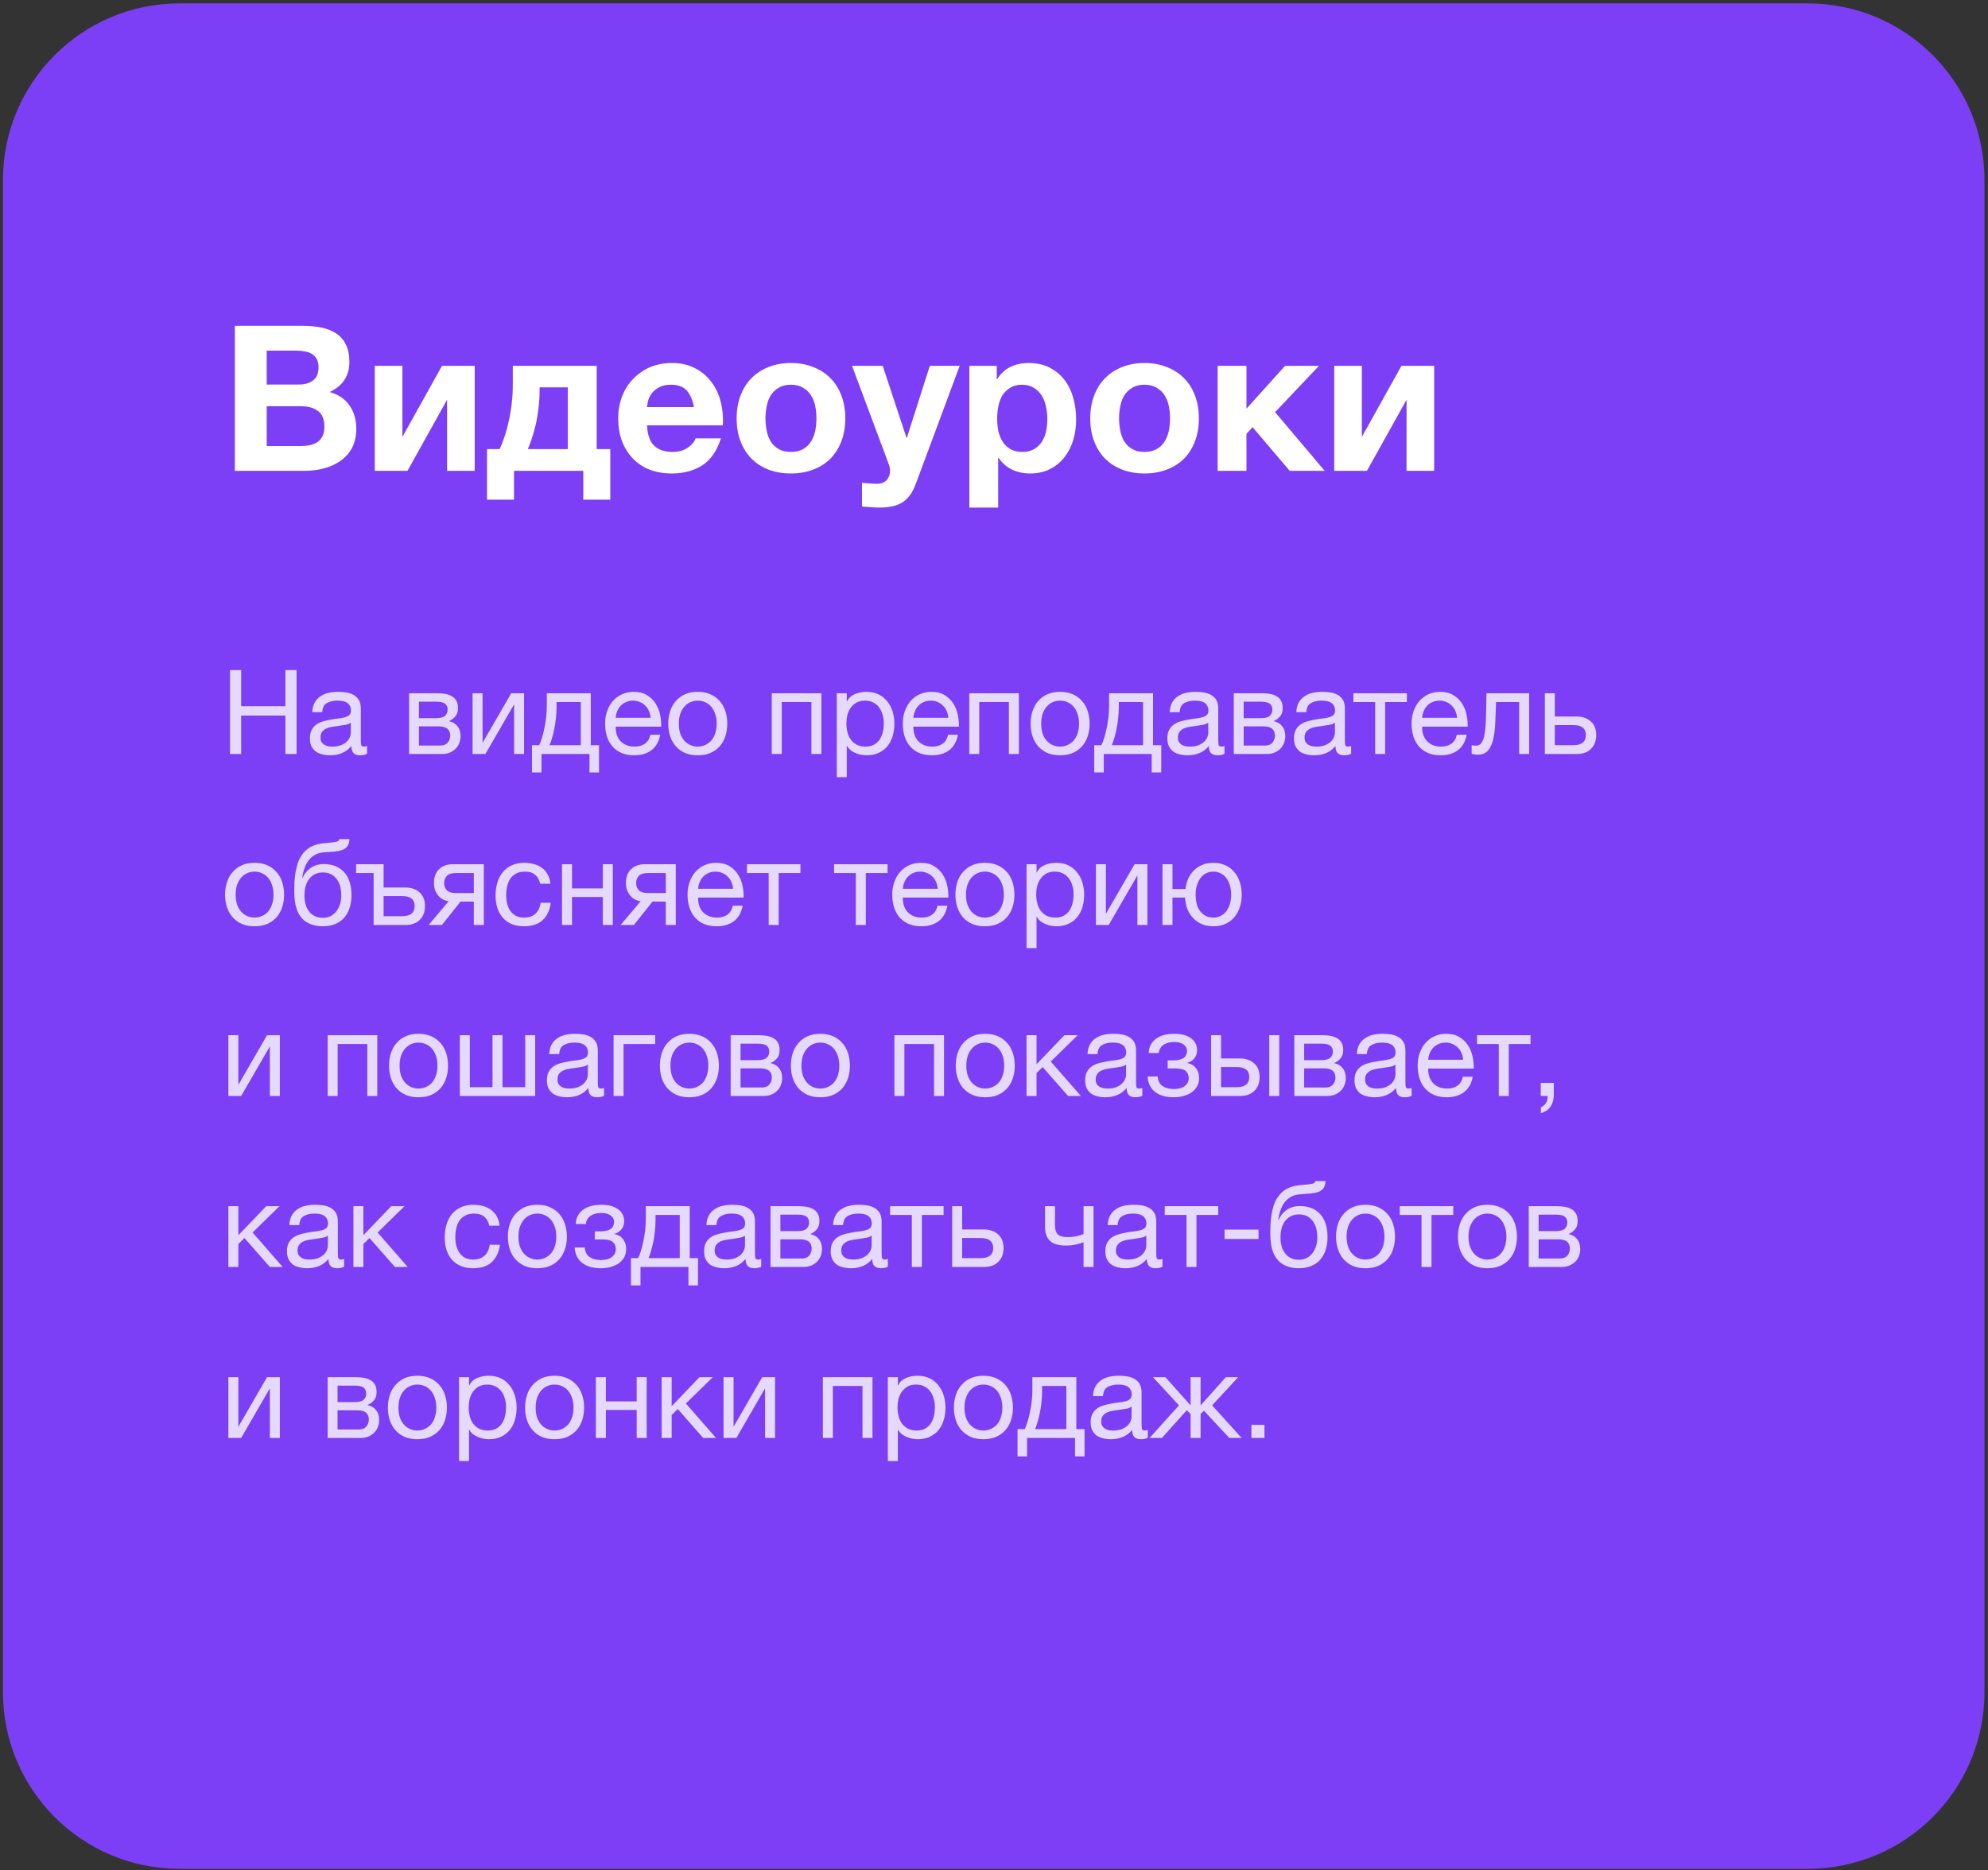
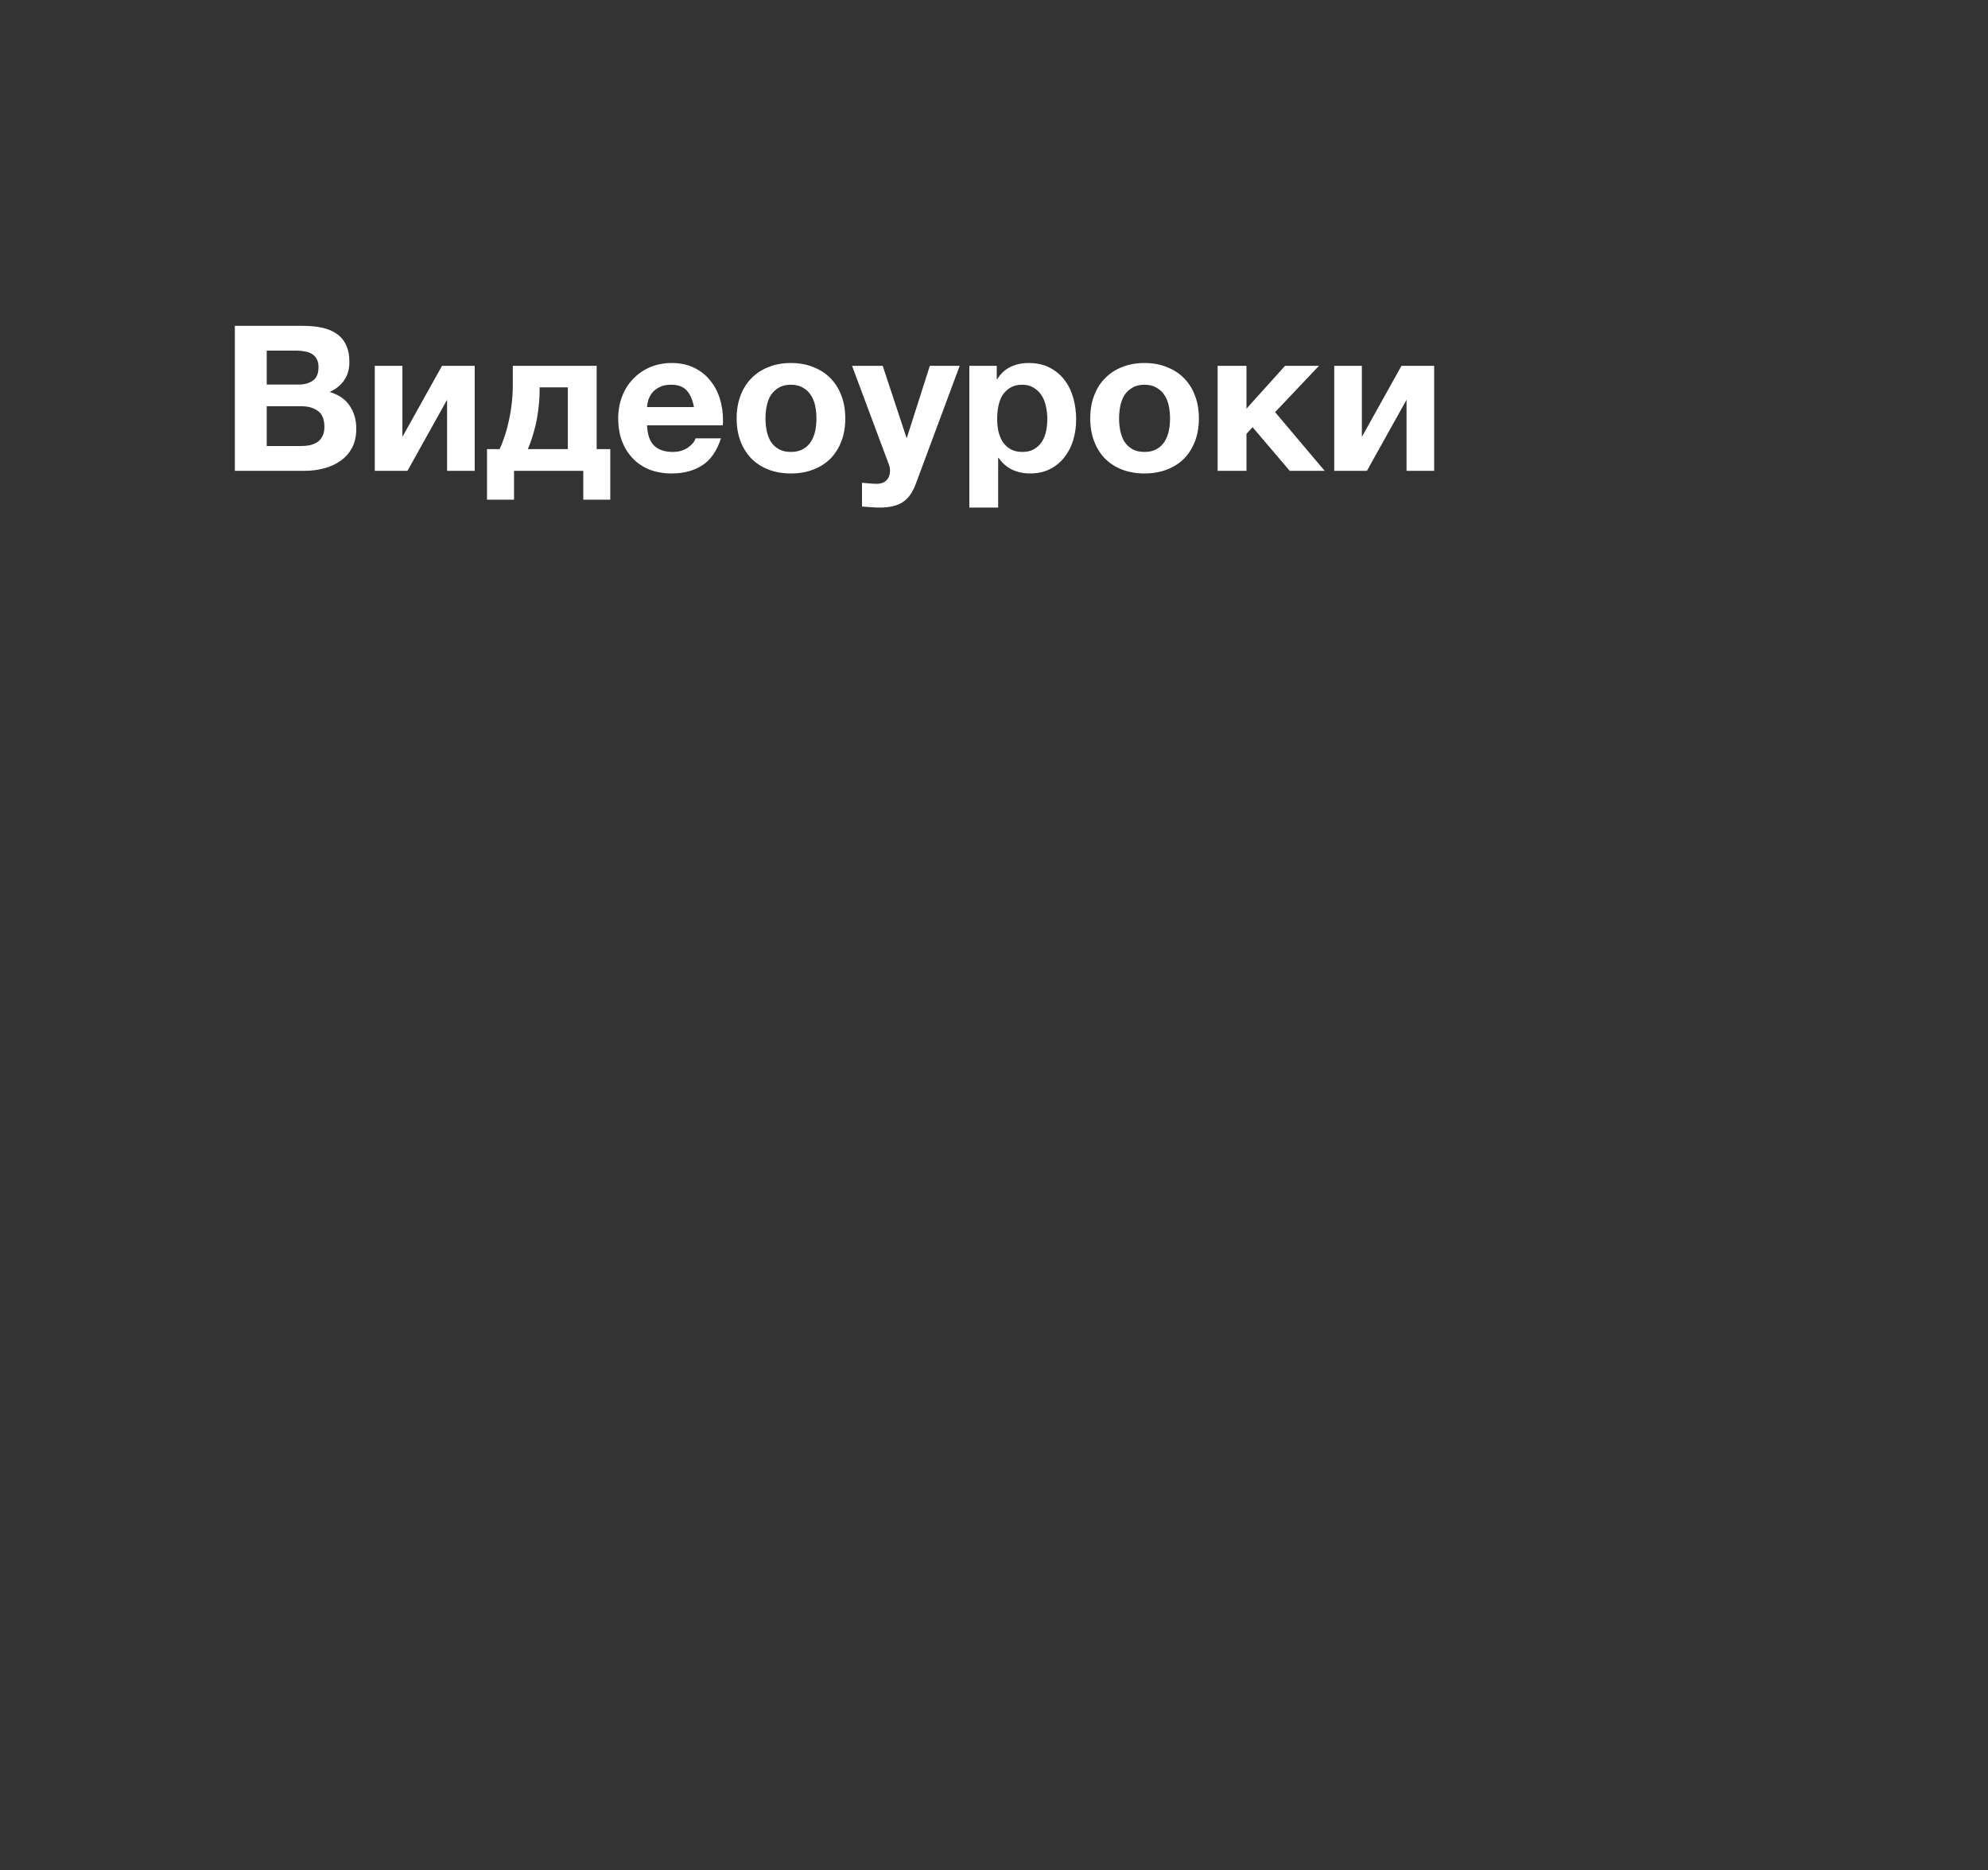
<svg xmlns="http://www.w3.org/2000/svg" width="372" height="350" viewBox="0 0 372 350" fill="none">
  <rect x="0" y="0" width="372" height="350" fill="#333333" stroke="none" />
-   <path d="M33.606 1.137H338.285C356.264 1.137 370.84 15.713 370.84 33.693V316.702C370.84 334.682 356.264 349.257 338.285 349.257H33.606C15.626 349.257 1.05 334.682 1.05 316.702V33.693C1.05 15.713 15.626 1.137 33.606 1.137Z" fill="#7C3FF6" stroke="#7C3FF6" />
  <path d="M43.946 60.983H56.714C58.005 60.983 59.184 61.097 60.248 61.325C61.312 61.553 62.224 61.933 62.983 62.465C63.743 62.971 64.326 63.655 64.731 64.517C65.162 65.378 65.377 66.442 65.377 67.709C65.377 69.077 65.061 70.217 64.427 71.129C63.819 72.041 62.907 72.788 61.691 73.371C63.364 73.852 64.605 74.701 65.415 75.917C66.251 77.107 66.669 78.551 66.669 80.249C66.669 81.617 66.403 82.807 65.871 83.821C65.34 84.809 64.618 85.619 63.706 86.253C62.819 86.886 61.793 87.355 60.627 87.659C59.487 87.963 58.309 88.115 57.093 88.115H43.946V60.983ZM56.295 83.479C56.878 83.479 57.435 83.428 57.968 83.327C58.499 83.2 58.968 83.01 59.373 82.757C59.779 82.478 60.096 82.111 60.324 81.655C60.577 81.199 60.703 80.616 60.703 79.907C60.703 78.513 60.311 77.525 59.526 76.943C58.74 76.335 57.702 76.031 56.41 76.031H49.911V83.479H56.295ZM55.953 71.965C57.017 71.965 57.892 71.711 58.575 71.205C59.26 70.698 59.602 69.875 59.602 68.735C59.602 68.101 59.487 67.582 59.26 67.177C59.032 66.771 58.727 66.455 58.347 66.227C57.968 65.999 57.524 65.847 57.017 65.771C56.536 65.669 56.029 65.619 55.498 65.619H49.911V71.965H55.953ZM70.131 68.469H75.299V81.769L82.709 68.469H88.827V88.115H83.659V74.815L76.249 88.115H70.131V68.469ZM91.13 84.049H93.487C93.765 83.491 94.044 82.795 94.323 81.959C94.626 81.123 94.892 80.185 95.121 79.147C95.374 78.108 95.576 76.981 95.728 75.765C95.88 74.549 95.957 73.269 95.957 71.927V68.469H111.651V84.049H114.197V93.511H109.143V88.115H96.184V93.511H91.13V84.049ZM106.255 84.049V72.497H100.973V72.991C100.973 74.207 100.897 75.372 100.745 76.487C100.618 77.601 100.441 78.64 100.213 79.603C99.984 80.54 99.744 81.389 99.49 82.149C99.237 82.909 98.996 83.542 98.769 84.049H106.255ZM125.711 88.609C124.166 88.609 122.773 88.368 121.531 87.887C120.29 87.38 119.239 86.671 118.377 85.759C117.516 84.847 116.845 83.757 116.363 82.491C115.907 81.224 115.679 79.831 115.679 78.311C115.679 76.841 115.92 75.473 116.401 74.207C116.883 72.94 117.567 71.851 118.453 70.939C119.34 70.001 120.391 69.267 121.607 68.735C122.849 68.203 124.217 67.937 125.711 67.937C127.282 67.937 128.663 68.228 129.853 68.811C131.069 69.393 132.07 70.179 132.855 71.167C133.666 72.129 134.274 73.257 134.679 74.549C135.085 75.841 135.287 77.183 135.287 78.577C135.287 78.754 135.287 78.931 135.287 79.109C135.287 79.261 135.275 79.425 135.249 79.603H121.075C121.151 81.351 121.595 82.617 122.405 83.403C123.216 84.188 124.381 84.581 125.901 84.581C126.991 84.581 127.928 84.315 128.713 83.783C129.499 83.225 129.98 82.643 130.157 82.035H134.907C134.147 84.391 132.982 86.075 131.411 87.089C129.841 88.102 127.941 88.609 125.711 88.609ZM129.853 76.183C129.6 74.815 129.144 73.776 128.485 73.067C127.852 72.357 126.877 72.003 125.559 72.003C124.673 72.003 123.951 72.155 123.393 72.459C122.836 72.737 122.38 73.092 122.025 73.523C121.696 73.953 121.455 74.409 121.303 74.891C121.177 75.372 121.101 75.803 121.075 76.183H129.853ZM147.988 88.609C146.442 88.609 145.049 88.368 143.808 87.887C142.566 87.405 141.502 86.721 140.616 85.835C139.729 84.923 139.045 83.833 138.564 82.567C138.082 81.3 137.842 79.881 137.842 78.311C137.842 76.74 138.082 75.321 138.564 74.055C139.045 72.763 139.729 71.673 140.616 70.787C141.502 69.875 142.566 69.178 143.808 68.697C145.049 68.19 146.442 67.937 147.988 67.937C149.533 67.937 150.926 68.19 152.168 68.697C153.434 69.178 154.511 69.875 155.398 70.787C156.284 71.673 156.968 72.763 157.45 74.055C157.931 75.321 158.172 76.74 158.172 78.311C158.172 79.881 157.931 81.3 157.45 82.567C156.968 83.833 156.284 84.923 155.398 85.835C154.511 86.721 153.434 87.405 152.168 87.887C150.926 88.368 149.533 88.609 147.988 88.609ZM147.988 84.581C148.9 84.581 149.66 84.403 150.268 84.049C150.901 83.694 151.395 83.225 151.75 82.643C152.13 82.035 152.396 81.363 152.548 80.629C152.7 79.869 152.776 79.096 152.776 78.311C152.776 77.525 152.7 76.753 152.548 75.993C152.396 75.233 152.13 74.561 151.75 73.979C151.395 73.396 150.901 72.927 150.268 72.573C149.66 72.193 148.9 72.003 147.988 72.003C147.076 72.003 146.316 72.193 145.708 72.573C145.1 72.927 144.606 73.396 144.226 73.979C143.871 74.561 143.618 75.233 143.466 75.993C143.314 76.753 143.238 77.525 143.238 78.311C143.238 79.096 143.314 79.869 143.466 80.629C143.618 81.363 143.871 82.035 144.226 82.643C144.606 83.225 145.1 83.694 145.708 84.049C146.316 84.403 147.076 84.581 147.988 84.581ZM164.606 94.993C164.049 94.993 163.492 94.967 162.934 94.917C162.402 94.891 161.858 94.853 161.3 94.803V90.357C161.731 90.407 162.174 90.445 162.63 90.471C163.112 90.521 163.58 90.547 164.036 90.547C164.847 90.547 165.468 90.319 165.898 89.863C166.329 89.407 166.544 88.824 166.544 88.115C166.544 87.684 166.468 87.279 166.316 86.899L159.438 68.469H165.176L169.622 81.921H169.698L173.992 68.469H179.578L171.37 90.547C170.788 92.143 169.977 93.283 168.938 93.967C167.9 94.651 166.456 94.993 164.606 94.993ZM181.385 68.469H186.515V70.977H186.591C187.25 69.913 188.086 69.14 189.099 68.659C190.113 68.177 191.227 67.937 192.443 67.937C193.989 67.937 195.319 68.228 196.433 68.811C197.548 69.393 198.473 70.166 199.207 71.129C199.942 72.091 200.487 73.219 200.841 74.511C201.196 75.777 201.373 77.107 201.373 78.501C201.373 79.818 201.196 81.085 200.841 82.301C200.487 83.517 199.942 84.593 199.207 85.531C198.498 86.468 197.599 87.215 196.509 87.773C195.445 88.33 194.191 88.609 192.747 88.609C191.531 88.609 190.404 88.368 189.365 87.887C188.352 87.38 187.516 86.645 186.857 85.683H186.781V94.993H181.385V68.469ZM191.303 84.581C192.19 84.581 192.925 84.403 193.507 84.049C194.115 83.694 194.597 83.238 194.951 82.681C195.331 82.098 195.597 81.439 195.749 80.705C195.901 79.945 195.977 79.159 195.977 78.349C195.977 77.563 195.889 76.791 195.711 76.031C195.559 75.271 195.293 74.599 194.913 74.017C194.533 73.409 194.039 72.927 193.431 72.573C192.849 72.193 192.127 72.003 191.265 72.003C190.379 72.003 189.631 72.193 189.023 72.573C188.441 72.927 187.959 73.396 187.579 73.979C187.225 74.561 186.971 75.245 186.819 76.031C186.667 76.791 186.591 77.563 186.591 78.349C186.591 79.159 186.667 79.945 186.819 80.705C186.997 81.439 187.263 82.098 187.617 82.681C187.997 83.238 188.479 83.694 189.061 84.049C189.669 84.403 190.417 84.581 191.303 84.581ZM214.154 88.609C212.608 88.609 211.215 88.368 209.974 87.887C208.732 87.405 207.668 86.721 206.782 85.835C205.895 84.923 205.211 83.833 204.73 82.567C204.248 81.3 204.008 79.881 204.008 78.311C204.008 76.74 204.248 75.321 204.73 74.055C205.211 72.763 205.895 71.673 206.782 70.787C207.668 69.875 208.732 69.178 209.974 68.697C211.215 68.19 212.608 67.937 214.154 67.937C215.699 67.937 217.092 68.19 218.334 68.697C219.6 69.178 220.677 69.875 221.564 70.787C222.45 71.673 223.134 72.763 223.616 74.055C224.097 75.321 224.338 76.74 224.338 78.311C224.338 79.881 224.097 81.3 223.616 82.567C223.134 83.833 222.45 84.923 221.564 85.835C220.677 86.721 219.6 87.405 218.334 87.887C217.092 88.368 215.699 88.609 214.154 88.609ZM214.154 84.581C215.066 84.581 215.826 84.403 216.434 84.049C217.067 83.694 217.561 83.225 217.916 82.643C218.296 82.035 218.562 81.363 218.714 80.629C218.866 79.869 218.942 79.096 218.942 78.311C218.942 77.525 218.866 76.753 218.714 75.993C218.562 75.233 218.296 74.561 217.916 73.979C217.561 73.396 217.067 72.927 216.434 72.573C215.826 72.193 215.066 72.003 214.154 72.003C213.242 72.003 212.482 72.193 211.874 72.573C211.266 72.927 210.772 73.396 210.392 73.979C210.037 74.561 209.784 75.233 209.632 75.993C209.48 76.753 209.404 77.525 209.404 78.311C209.404 79.096 209.48 79.869 209.632 80.629C209.784 81.363 210.037 82.035 210.392 82.643C210.772 83.225 211.266 83.694 211.874 84.049C212.482 84.403 213.242 84.581 214.154 84.581ZM227.846 68.469H233.242V76.487L240.462 68.469H246.808L238.6 77.133L247.872 88.115H241.336L234.382 79.945L233.242 81.199V88.115H227.846V68.469ZM249.667 68.469H254.835V81.769L262.245 68.469H268.363V88.115H263.195V74.815L255.785 88.115H249.667V68.469Z" fill="white" />
-   <path opacity="0.8" d="M43.039 125.407H45.13V132.161H53.401V125.407H55.492V141.115H53.401V133.921H45.13V141.115H43.039V125.407ZM61.754 141.357C61.241 141.357 60.757 141.298 60.302 141.181C59.848 141.078 59.444 140.902 59.092 140.653C58.755 140.389 58.484 140.059 58.278 139.663C58.088 139.252 57.992 138.761 57.992 138.189C57.992 137.543 58.102 137.015 58.322 136.605C58.542 136.194 58.828 135.864 59.18 135.615C59.547 135.351 59.958 135.153 60.412 135.021C60.882 134.889 61.358 134.779 61.842 134.691C62.356 134.588 62.84 134.515 63.294 134.471C63.764 134.412 64.174 134.339 64.526 134.251C64.878 134.148 65.157 134.009 65.362 133.833C65.568 133.642 65.67 133.371 65.67 133.019C65.67 132.608 65.59 132.278 65.428 132.029C65.282 131.779 65.084 131.589 64.834 131.457C64.6 131.325 64.328 131.237 64.02 131.193C63.727 131.149 63.434 131.127 63.14 131.127C62.348 131.127 61.688 131.281 61.16 131.589C60.632 131.882 60.346 132.447 60.302 133.283H58.432C58.462 132.579 58.608 131.985 58.872 131.501C59.136 131.017 59.488 130.628 59.928 130.335C60.368 130.027 60.867 129.807 61.424 129.675C61.996 129.543 62.605 129.477 63.25 129.477C63.764 129.477 64.27 129.513 64.768 129.587C65.282 129.66 65.744 129.814 66.154 130.049C66.565 130.269 66.895 130.584 67.144 130.995C67.394 131.405 67.518 131.941 67.518 132.601V138.453C67.518 138.893 67.54 139.215 67.584 139.421C67.643 139.626 67.819 139.729 68.112 139.729C68.244 139.729 68.435 139.692 68.684 139.619V141.071C68.362 141.261 67.914 141.357 67.342 141.357C66.858 141.357 66.47 141.225 66.176 140.961C65.898 140.682 65.758 140.235 65.758 139.619C65.245 140.235 64.644 140.682 63.954 140.961C63.28 141.225 62.546 141.357 61.754 141.357ZM62.172 139.729C62.788 139.729 63.316 139.648 63.756 139.487C64.196 139.311 64.556 139.098 64.834 138.849C65.113 138.585 65.318 138.306 65.45 138.013C65.582 137.705 65.648 137.419 65.648 137.155V135.241C65.414 135.431 65.106 135.563 64.724 135.637C64.343 135.71 63.94 135.776 63.514 135.835C63.104 135.893 62.686 135.952 62.26 136.011C61.835 136.069 61.454 136.172 61.116 136.319C60.779 136.465 60.5 136.678 60.28 136.957C60.075 137.221 59.972 137.587 59.972 138.057C59.972 138.365 60.031 138.629 60.148 138.849C60.28 139.054 60.442 139.223 60.632 139.355C60.838 139.487 61.072 139.582 61.336 139.641C61.6 139.699 61.879 139.729 62.172 139.729ZM76.548 129.741H81.806C82.305 129.741 82.781 129.777 83.236 129.851C83.705 129.924 84.123 130.063 84.49 130.269C84.857 130.459 85.15 130.738 85.37 131.105C85.59 131.471 85.7 131.941 85.7 132.513C85.7 133.129 85.553 133.627 85.26 134.009C84.967 134.39 84.556 134.705 84.028 134.955V134.977C84.688 135.109 85.209 135.417 85.59 135.901C85.986 136.385 86.184 137.008 86.184 137.771C86.184 138.255 86.096 138.702 85.92 139.113C85.759 139.523 85.524 139.875 85.216 140.169C84.908 140.462 84.541 140.697 84.116 140.873C83.691 141.034 83.229 141.115 82.73 141.115H76.548V129.741ZM82.378 139.531C82.994 139.531 83.456 139.355 83.764 139.003C84.087 138.636 84.248 138.181 84.248 137.639C84.248 137.125 84.079 136.715 83.742 136.407C83.405 136.099 82.84 135.945 82.048 135.945H78.396V139.531H82.378ZM81.608 134.405C82.415 134.405 82.972 134.258 83.28 133.965C83.603 133.671 83.764 133.283 83.764 132.799C83.764 132.329 83.61 131.97 83.302 131.721C82.994 131.457 82.429 131.325 81.608 131.325H78.396V134.405H81.608ZM88.429 129.741H90.299V139.025L95.667 129.741H98.065V141.115H96.195V131.831L90.827 141.115H88.429V129.741ZM99.548 139.465H100.89C101.051 139.157 101.212 138.739 101.374 138.211C101.55 137.668 101.704 137.074 101.836 136.429C101.982 135.769 102.1 135.072 102.188 134.339C102.276 133.605 102.32 132.887 102.32 132.183V129.741H110.548V139.465H112.088V144.569H110.306V141.115H101.33V144.569H99.548V139.465ZM108.678 139.465V131.391H104.146V132.359C104.146 133.077 104.102 133.796 104.014 134.515C103.94 135.219 103.838 135.886 103.706 136.517C103.574 137.147 103.427 137.719 103.266 138.233C103.119 138.746 102.972 139.157 102.826 139.465H108.678ZM118.685 141.357C117.775 141.357 116.976 141.21 116.287 140.917C115.612 140.623 115.047 140.213 114.593 139.685C114.138 139.157 113.793 138.526 113.559 137.793C113.339 137.059 113.229 136.26 113.229 135.395C113.229 134.544 113.361 133.759 113.625 133.041C113.889 132.307 114.255 131.677 114.725 131.149C115.209 130.621 115.773 130.21 116.419 129.917C117.079 129.623 117.797 129.477 118.575 129.477C119.587 129.477 120.423 129.689 121.083 130.115C121.757 130.525 122.293 131.053 122.689 131.699C123.099 132.344 123.378 133.048 123.525 133.811C123.686 134.573 123.752 135.299 123.723 135.989H115.209C115.194 136.487 115.253 136.964 115.385 137.419C115.517 137.859 115.729 138.255 116.023 138.607C116.316 138.944 116.69 139.215 117.145 139.421C117.599 139.626 118.135 139.729 118.751 139.729C119.543 139.729 120.188 139.545 120.687 139.179C121.2 138.812 121.537 138.255 121.699 137.507H123.547C123.297 138.797 122.747 139.765 121.897 140.411C121.046 141.041 119.975 141.357 118.685 141.357ZM121.743 134.339C121.713 133.899 121.611 133.481 121.435 133.085C121.273 132.689 121.046 132.351 120.753 132.073C120.474 131.779 120.137 131.552 119.741 131.391C119.359 131.215 118.934 131.127 118.465 131.127C117.981 131.127 117.541 131.215 117.145 131.391C116.763 131.552 116.433 131.779 116.155 132.073C115.876 132.366 115.656 132.711 115.495 133.107C115.333 133.488 115.238 133.899 115.209 134.339H121.743ZM130.567 141.357C129.658 141.357 128.859 141.21 128.169 140.917C127.495 140.609 126.923 140.191 126.453 139.663C125.984 139.12 125.632 138.489 125.397 137.771C125.163 137.052 125.045 136.275 125.045 135.439C125.045 134.603 125.163 133.825 125.397 133.107C125.632 132.373 125.984 131.743 126.453 131.215C126.923 130.672 127.495 130.247 128.169 129.939C128.859 129.631 129.658 129.477 130.567 129.477C131.462 129.477 132.254 129.631 132.943 129.939C133.633 130.247 134.212 130.672 134.681 131.215C135.151 131.743 135.503 132.373 135.737 133.107C135.972 133.825 136.089 134.603 136.089 135.439C136.089 136.275 135.972 137.052 135.737 137.771C135.503 138.489 135.151 139.12 134.681 139.663C134.212 140.191 133.633 140.609 132.943 140.917C132.254 141.21 131.462 141.357 130.567 141.357ZM130.567 139.729C131.051 139.729 131.506 139.633 131.931 139.443C132.371 139.252 132.753 138.981 133.075 138.629C133.398 138.262 133.647 137.815 133.823 137.287C134.014 136.744 134.109 136.128 134.109 135.439C134.109 134.749 134.014 134.141 133.823 133.613C133.647 133.07 133.398 132.615 133.075 132.249C132.753 131.882 132.371 131.603 131.931 131.413C131.506 131.222 131.051 131.127 130.567 131.127C130.083 131.127 129.621 131.222 129.181 131.413C128.756 131.603 128.382 131.882 128.059 132.249C127.737 132.615 127.48 133.07 127.289 133.613C127.113 134.141 127.025 134.749 127.025 135.439C127.025 136.128 127.113 136.744 127.289 137.287C127.48 137.815 127.737 138.262 128.059 138.629C128.382 138.981 128.756 139.252 129.181 139.443C129.621 139.633 130.083 139.729 130.567 139.729ZM144.417 129.741H153.701V141.115H151.831V131.391H146.287V141.115H144.417V129.741ZM156.579 129.741H158.449V131.281H158.493C158.801 130.65 159.285 130.195 159.945 129.917C160.605 129.623 161.331 129.477 162.123 129.477C163.003 129.477 163.765 129.638 164.411 129.961C165.071 130.283 165.613 130.723 166.039 131.281C166.479 131.823 166.809 132.454 167.029 133.173C167.249 133.891 167.359 134.654 167.359 135.461C167.359 136.282 167.249 137.052 167.029 137.771C166.823 138.475 166.501 139.098 166.061 139.641C165.635 140.169 165.093 140.587 164.433 140.895C163.787 141.203 163.032 141.357 162.167 141.357C161.873 141.357 161.558 141.327 161.221 141.269C160.883 141.21 160.546 141.115 160.209 140.983C159.871 140.851 159.549 140.675 159.241 140.455C158.947 140.22 158.698 139.934 158.493 139.597H158.449V145.449H156.579V129.741ZM161.969 139.729C162.599 139.729 163.135 139.604 163.575 139.355C164.015 139.105 164.367 138.775 164.631 138.365C164.895 137.954 165.085 137.485 165.203 136.957C165.32 136.429 165.379 135.886 165.379 135.329C165.379 134.801 165.305 134.287 165.159 133.789C165.027 133.275 164.814 132.821 164.521 132.425C164.242 132.029 163.875 131.713 163.421 131.479C162.981 131.244 162.46 131.127 161.859 131.127C161.228 131.127 160.693 131.251 160.253 131.501C159.813 131.75 159.453 132.08 159.175 132.491C158.896 132.887 158.691 133.341 158.559 133.855C158.441 134.368 158.383 134.889 158.383 135.417C158.383 135.974 158.449 136.517 158.581 137.045C158.713 137.558 158.918 138.013 159.197 138.409C159.49 138.805 159.864 139.127 160.319 139.377C160.773 139.611 161.323 139.729 161.969 139.729ZM174.394 141.357C173.484 141.357 172.685 141.21 171.996 140.917C171.321 140.623 170.756 140.213 170.302 139.685C169.847 139.157 169.502 138.526 169.268 137.793C169.048 137.059 168.938 136.26 168.938 135.395C168.938 134.544 169.07 133.759 169.334 133.041C169.598 132.307 169.964 131.677 170.434 131.149C170.918 130.621 171.482 130.21 172.128 129.917C172.788 129.623 173.506 129.477 174.284 129.477C175.296 129.477 176.132 129.689 176.792 130.115C177.466 130.525 178.002 131.053 178.398 131.699C178.808 132.344 179.087 133.048 179.234 133.811C179.395 134.573 179.461 135.299 179.432 135.989H170.918C170.903 136.487 170.962 136.964 171.094 137.419C171.226 137.859 171.438 138.255 171.732 138.607C172.025 138.944 172.399 139.215 172.854 139.421C173.308 139.626 173.844 139.729 174.46 139.729C175.252 139.729 175.897 139.545 176.396 139.179C176.909 138.812 177.246 138.255 177.408 137.507H179.256C179.006 138.797 178.456 139.765 177.606 140.411C176.755 141.041 175.684 141.357 174.394 141.357ZM177.452 134.339C177.422 133.899 177.32 133.481 177.144 133.085C176.982 132.689 176.755 132.351 176.462 132.073C176.183 131.779 175.846 131.552 175.45 131.391C175.068 131.215 174.643 131.127 174.174 131.127C173.69 131.127 173.25 131.215 172.854 131.391C172.472 131.552 172.142 131.779 171.864 132.073C171.585 132.366 171.365 132.711 171.204 133.107C171.042 133.488 170.947 133.899 170.918 134.339H177.452ZM181.37 129.741H190.654V141.115H188.784V131.391H183.24V141.115H181.37V129.741ZM198.372 141.357C197.463 141.357 196.663 141.21 195.974 140.917C195.299 140.609 194.727 140.191 194.258 139.663C193.789 139.12 193.437 138.489 193.202 137.771C192.967 137.052 192.85 136.275 192.85 135.439C192.85 134.603 192.967 133.825 193.202 133.107C193.437 132.373 193.789 131.743 194.258 131.215C194.727 130.672 195.299 130.247 195.974 129.939C196.663 129.631 197.463 129.477 198.372 129.477C199.267 129.477 200.059 129.631 200.748 129.939C201.437 130.247 202.017 130.672 202.486 131.215C202.955 131.743 203.307 132.373 203.542 133.107C203.777 133.825 203.894 134.603 203.894 135.439C203.894 136.275 203.777 137.052 203.542 137.771C203.307 138.489 202.955 139.12 202.486 139.663C202.017 140.191 201.437 140.609 200.748 140.917C200.059 141.21 199.267 141.357 198.372 141.357ZM198.372 139.729C198.856 139.729 199.311 139.633 199.736 139.443C200.176 139.252 200.557 138.981 200.88 138.629C201.203 138.262 201.452 137.815 201.628 137.287C201.819 136.744 201.914 136.128 201.914 135.439C201.914 134.749 201.819 134.141 201.628 133.613C201.452 133.07 201.203 132.615 200.88 132.249C200.557 131.882 200.176 131.603 199.736 131.413C199.311 131.222 198.856 131.127 198.372 131.127C197.888 131.127 197.426 131.222 196.986 131.413C196.561 131.603 196.187 131.882 195.864 132.249C195.541 132.615 195.285 133.07 195.094 133.613C194.918 134.141 194.83 134.749 194.83 135.439C194.83 136.128 194.918 136.744 195.094 137.287C195.285 137.815 195.541 138.262 195.864 138.629C196.187 138.981 196.561 139.252 196.986 139.443C197.426 139.633 197.888 139.729 198.372 139.729ZM204.757 139.465H206.099C206.26 139.157 206.421 138.739 206.583 138.211C206.759 137.668 206.913 137.074 207.045 136.429C207.191 135.769 207.309 135.072 207.397 134.339C207.485 133.605 207.529 132.887 207.529 132.183V129.741H215.757V139.465H217.297V144.569H215.515V141.115H206.539V144.569H204.757V139.465ZM213.887 139.465V131.391H209.355V132.359C209.355 133.077 209.311 133.796 209.223 134.515C209.149 135.219 209.047 135.886 208.915 136.517C208.783 137.147 208.636 137.719 208.475 138.233C208.328 138.746 208.181 139.157 208.035 139.465H213.887ZM222.2 141.357C221.686 141.357 221.202 141.298 220.748 141.181C220.293 141.078 219.89 140.902 219.538 140.653C219.2 140.389 218.929 140.059 218.724 139.663C218.533 139.252 218.438 138.761 218.438 138.189C218.438 137.543 218.548 137.015 218.768 136.605C218.988 136.194 219.274 135.864 219.626 135.615C219.992 135.351 220.403 135.153 220.858 135.021C221.327 134.889 221.804 134.779 222.288 134.691C222.801 134.588 223.285 134.515 223.74 134.471C224.209 134.412 224.62 134.339 224.972 134.251C225.324 134.148 225.602 134.009 225.808 133.833C226.013 133.642 226.116 133.371 226.116 133.019C226.116 132.608 226.035 132.278 225.874 132.029C225.727 131.779 225.529 131.589 225.28 131.457C225.045 131.325 224.774 131.237 224.466 131.193C224.172 131.149 223.879 131.127 223.586 131.127C222.794 131.127 222.134 131.281 221.606 131.589C221.078 131.882 220.792 132.447 220.748 133.283H218.878C218.907 132.579 219.054 131.985 219.318 131.501C219.582 131.017 219.934 130.628 220.374 130.335C220.814 130.027 221.312 129.807 221.87 129.675C222.442 129.543 223.05 129.477 223.696 129.477C224.209 129.477 224.715 129.513 225.214 129.587C225.727 129.66 226.189 129.814 226.6 130.049C227.01 130.269 227.34 130.584 227.59 130.995C227.839 131.405 227.964 131.941 227.964 132.601V138.453C227.964 138.893 227.986 139.215 228.03 139.421C228.088 139.626 228.264 139.729 228.558 139.729C228.69 139.729 228.88 139.692 229.13 139.619V141.071C228.807 141.261 228.36 141.357 227.788 141.357C227.304 141.357 226.915 141.225 226.622 140.961C226.343 140.682 226.204 140.235 226.204 139.619C225.69 140.235 225.089 140.682 224.4 140.961C223.725 141.225 222.992 141.357 222.2 141.357ZM222.618 139.729C223.234 139.729 223.762 139.648 224.202 139.487C224.642 139.311 225.001 139.098 225.28 138.849C225.558 138.585 225.764 138.306 225.896 138.013C226.028 137.705 226.094 137.419 226.094 137.155V135.241C225.859 135.431 225.551 135.563 225.17 135.637C224.788 135.71 224.385 135.776 223.96 135.835C223.549 135.893 223.131 135.952 222.706 136.011C222.28 136.069 221.899 136.172 221.562 136.319C221.224 136.465 220.946 136.678 220.726 136.957C220.52 137.221 220.418 137.587 220.418 138.057C220.418 138.365 220.476 138.629 220.594 138.849C220.726 139.054 220.887 139.223 221.078 139.355C221.283 139.487 221.518 139.582 221.782 139.641C222.046 139.699 222.324 139.729 222.618 139.729ZM230.87 129.741H236.128C236.627 129.741 237.103 129.777 237.558 129.851C238.027 129.924 238.445 130.063 238.812 130.269C239.179 130.459 239.472 130.738 239.692 131.105C239.912 131.471 240.022 131.941 240.022 132.513C240.022 133.129 239.875 133.627 239.582 134.009C239.289 134.39 238.878 134.705 238.35 134.955V134.977C239.01 135.109 239.531 135.417 239.912 135.901C240.308 136.385 240.506 137.008 240.506 137.771C240.506 138.255 240.418 138.702 240.242 139.113C240.081 139.523 239.846 139.875 239.538 140.169C239.23 140.462 238.863 140.697 238.438 140.873C238.013 141.034 237.551 141.115 237.052 141.115H230.87V129.741ZM236.7 139.531C237.316 139.531 237.778 139.355 238.086 139.003C238.409 138.636 238.57 138.181 238.57 137.639C238.57 137.125 238.401 136.715 238.064 136.407C237.727 136.099 237.162 135.945 236.37 135.945H232.718V139.531H236.7ZM235.93 134.405C236.737 134.405 237.294 134.258 237.602 133.965C237.925 133.671 238.086 133.283 238.086 132.799C238.086 132.329 237.932 131.97 237.624 131.721C237.316 131.457 236.751 131.325 235.93 131.325H232.718V134.405H235.93ZM245.897 141.357C245.384 141.357 244.9 141.298 244.445 141.181C243.99 141.078 243.587 140.902 243.235 140.653C242.898 140.389 242.626 140.059 242.421 139.663C242.23 139.252 242.135 138.761 242.135 138.189C242.135 137.543 242.245 137.015 242.465 136.605C242.685 136.194 242.971 135.864 243.323 135.615C243.69 135.351 244.1 135.153 244.555 135.021C245.024 134.889 245.501 134.779 245.985 134.691C246.498 134.588 246.982 134.515 247.437 134.471C247.906 134.412 248.317 134.339 248.669 134.251C249.021 134.148 249.3 134.009 249.505 133.833C249.71 133.642 249.813 133.371 249.813 133.019C249.813 132.608 249.732 132.278 249.571 132.029C249.424 131.779 249.226 131.589 248.977 131.457C248.742 131.325 248.471 131.237 248.163 131.193C247.87 131.149 247.576 131.127 247.283 131.127C246.491 131.127 245.831 131.281 245.303 131.589C244.775 131.882 244.489 132.447 244.445 133.283H242.575C242.604 132.579 242.751 131.985 243.015 131.501C243.279 131.017 243.631 130.628 244.071 130.335C244.511 130.027 245.01 129.807 245.567 129.675C246.139 129.543 246.748 129.477 247.393 129.477C247.906 129.477 248.412 129.513 248.911 129.587C249.424 129.66 249.886 129.814 250.297 130.049C250.708 130.269 251.038 130.584 251.287 130.995C251.536 131.405 251.661 131.941 251.661 132.601V138.453C251.661 138.893 251.683 139.215 251.727 139.421C251.786 139.626 251.962 139.729 252.255 139.729C252.387 139.729 252.578 139.692 252.827 139.619V141.071C252.504 141.261 252.057 141.357 251.485 141.357C251.001 141.357 250.612 141.225 250.319 140.961C250.04 140.682 249.901 140.235 249.901 139.619C249.388 140.235 248.786 140.682 248.097 140.961C247.422 141.225 246.689 141.357 245.897 141.357ZM246.315 139.729C246.931 139.729 247.459 139.648 247.899 139.487C248.339 139.311 248.698 139.098 248.977 138.849C249.256 138.585 249.461 138.306 249.593 138.013C249.725 137.705 249.791 137.419 249.791 137.155V135.241C249.556 135.431 249.248 135.563 248.867 135.637C248.486 135.71 248.082 135.776 247.657 135.835C247.246 135.893 246.828 135.952 246.403 136.011C245.978 136.069 245.596 136.172 245.259 136.319C244.922 136.465 244.643 136.678 244.423 136.957C244.218 137.221 244.115 137.587 244.115 138.057C244.115 138.365 244.174 138.629 244.291 138.849C244.423 139.054 244.584 139.223 244.775 139.355C244.98 139.487 245.215 139.582 245.479 139.641C245.743 139.699 246.022 139.729 246.315 139.729ZM257.317 131.391H253.247V129.741H263.257V131.391H259.187V141.115H257.317V131.391ZM269.591 141.357C268.682 141.357 267.882 141.21 267.193 140.917C266.518 140.623 265.954 140.213 265.499 139.685C265.044 139.157 264.7 138.526 264.465 137.793C264.245 137.059 264.135 136.26 264.135 135.395C264.135 134.544 264.267 133.759 264.531 133.041C264.795 132.307 265.162 131.677 265.631 131.149C266.115 130.621 266.68 130.21 267.325 129.917C267.985 129.623 268.704 129.477 269.481 129.477C270.493 129.477 271.329 129.689 271.989 130.115C272.664 130.525 273.199 131.053 273.595 131.699C274.006 132.344 274.284 133.048 274.431 133.811C274.592 134.573 274.658 135.299 274.629 135.989H266.115C266.1 136.487 266.159 136.964 266.291 137.419C266.423 137.859 266.636 138.255 266.929 138.607C267.222 138.944 267.596 139.215 268.051 139.421C268.506 139.626 269.041 139.729 269.657 139.729C270.449 139.729 271.094 139.545 271.593 139.179C272.106 138.812 272.444 138.255 272.605 137.507H274.453C274.204 138.797 273.654 139.765 272.803 140.411C271.952 141.041 270.882 141.357 269.591 141.357ZM272.649 134.339C272.62 133.899 272.517 133.481 272.341 133.085C272.18 132.689 271.952 132.351 271.659 132.073C271.38 131.779 271.043 131.552 270.647 131.391C270.266 131.215 269.84 131.127 269.371 131.127C268.887 131.127 268.447 131.215 268.051 131.391C267.67 131.552 267.34 131.779 267.061 132.073C266.782 132.366 266.562 132.711 266.401 133.107C266.24 133.488 266.144 133.899 266.115 134.339H272.649ZM276.479 141.247C276.289 141.247 276.091 141.225 275.885 141.181C275.68 141.151 275.511 141.122 275.379 141.093V139.443C275.526 139.487 275.658 139.516 275.775 139.531C275.907 139.545 276.032 139.553 276.149 139.553C276.633 139.553 277 139.362 277.249 138.981C277.513 138.599 277.704 138.013 277.821 137.221C277.953 136.429 278.034 135.417 278.063 134.185C278.093 132.938 278.122 131.457 278.151 129.741H286.137V141.115H284.267V131.391H279.955C279.911 132.725 279.86 133.994 279.801 135.197C279.757 136.385 279.633 137.426 279.427 138.321C279.222 139.215 278.892 139.927 278.437 140.455C277.983 140.983 277.33 141.247 276.479 141.247ZM289.074 129.741H290.944V134.097H294.992C296.107 134.097 297.001 134.405 297.676 135.021C298.351 135.622 298.688 136.473 298.688 137.573C298.688 138.643 298.365 139.501 297.72 140.147C297.075 140.792 296.195 141.115 295.08 141.115H289.074V129.741ZM294.398 139.465C295.967 139.465 296.752 138.834 296.752 137.573C296.752 136.326 295.967 135.703 294.398 135.703H290.944V139.465H294.398ZM47.638 173.357C46.728 173.357 45.929 173.21 45.239 172.917C44.565 172.609 43.993 172.191 43.523 171.663C43.054 171.12 42.702 170.489 42.468 169.771C42.233 169.052 42.115 168.275 42.115 167.439C42.115 166.603 42.233 165.825 42.468 165.107C42.702 164.373 43.054 163.743 43.523 163.215C43.993 162.672 44.565 162.247 45.239 161.939C45.929 161.631 46.728 161.477 47.638 161.477C48.532 161.477 49.324 161.631 50.014 161.939C50.703 162.247 51.282 162.672 51.752 163.215C52.221 163.743 52.573 164.373 52.807 165.107C53.042 165.825 53.16 166.603 53.16 167.439C53.16 168.275 53.042 169.052 52.807 169.771C52.573 170.489 52.221 171.12 51.752 171.663C51.282 172.191 50.703 172.609 50.014 172.917C49.324 173.21 48.532 173.357 47.638 173.357ZM47.638 171.729C48.121 171.729 48.576 171.633 49.002 171.443C49.441 171.252 49.823 170.981 50.145 170.629C50.468 170.262 50.718 169.815 50.894 169.287C51.084 168.744 51.179 168.128 51.179 167.439C51.179 166.749 51.084 166.141 50.894 165.613C50.718 165.07 50.468 164.615 50.145 164.249C49.823 163.882 49.441 163.603 49.002 163.413C48.576 163.222 48.121 163.127 47.638 163.127C47.154 163.127 46.691 163.222 46.252 163.413C45.826 163.603 45.452 163.882 45.13 164.249C44.807 164.615 44.55 165.07 44.359 165.613C44.184 166.141 44.096 166.749 44.096 167.439C44.096 168.128 44.184 168.744 44.359 169.287C44.55 169.815 44.807 170.262 45.13 170.629C45.452 170.981 45.826 171.252 46.252 171.443C46.691 171.633 47.154 171.729 47.638 171.729ZM60.446 173.357C58.98 173.357 57.792 172.983 56.882 172.235C55.988 171.487 55.423 170.328 55.188 168.759C55.1 168.143 55.056 167.453 55.056 166.691C55.056 166.148 55.071 165.583 55.1 164.997C55.144 164.41 55.21 163.831 55.298 163.259C55.401 162.687 55.533 162.137 55.694 161.609C55.87 161.081 56.098 160.604 56.376 160.179C56.875 159.401 57.484 158.829 58.202 158.463C58.921 158.081 59.823 157.854 60.908 157.781C61.627 157.722 62.228 157.656 62.712 157.583C63.196 157.509 63.468 157.326 63.526 157.033H65.396C65.367 157.605 65.242 158.045 65.022 158.353C64.802 158.661 64.494 158.895 64.098 159.057C63.702 159.203 63.218 159.306 62.646 159.365C62.074 159.409 61.407 159.46 60.644 159.519C60.014 159.563 59.464 159.709 58.994 159.959C58.525 160.208 58.122 160.545 57.784 160.971C57.462 161.381 57.198 161.873 56.992 162.445C56.787 163.002 56.64 163.618 56.552 164.293H56.618C56.941 163.545 57.44 162.929 58.114 162.445C58.804 161.961 59.632 161.719 60.6 161.719C62.199 161.719 63.46 162.217 64.384 163.215C65.308 164.212 65.77 165.649 65.77 167.527C65.77 168.48 65.638 169.323 65.374 170.057C65.125 170.775 64.766 171.384 64.296 171.883C63.827 172.367 63.262 172.733 62.602 172.983C61.957 173.232 61.238 173.357 60.446 173.357ZM60.468 171.773C60.908 171.773 61.334 171.685 61.744 171.509C62.155 171.318 62.514 171.047 62.822 170.695C63.13 170.343 63.38 169.91 63.57 169.397C63.761 168.869 63.856 168.26 63.856 167.571C63.856 166.236 63.548 165.187 62.932 164.425C62.316 163.662 61.48 163.281 60.424 163.281C59.368 163.281 58.525 163.669 57.894 164.447C57.278 165.209 56.97 166.258 56.97 167.593C56.97 168.883 57.278 169.903 57.894 170.651C58.51 171.399 59.368 171.773 60.468 171.773ZM69.912 163.391H66.634V161.741H71.782V166.097H75.83C76.944 166.097 77.839 166.405 78.514 167.021C79.188 167.622 79.526 168.473 79.526 169.573C79.526 170.643 79.203 171.501 78.558 172.147C77.912 172.792 77.032 173.115 75.918 173.115H69.912V163.391ZM75.236 171.465C76.805 171.465 77.59 170.834 77.59 169.573C77.59 168.326 76.805 167.703 75.236 167.703H71.782V171.465H75.236ZM83.952 168.671C83.145 168.553 82.485 168.187 81.972 167.571C81.458 166.955 81.202 166.177 81.202 165.239C81.202 164.168 81.517 163.317 82.148 162.687C82.793 162.056 83.666 161.741 84.766 161.741H90.53V173.115H88.66V168.737H86.174L82.698 173.115H80.212L83.952 168.671ZM88.66 167.131V163.391H85.36C84.568 163.391 83.996 163.559 83.644 163.897C83.292 164.234 83.116 164.689 83.116 165.261C83.116 165.847 83.292 166.309 83.644 166.647C83.996 166.969 84.568 167.131 85.36 167.131H88.66ZM98.057 173.357C97.191 173.357 96.421 173.217 95.747 172.939C95.087 172.66 94.529 172.264 94.075 171.751C93.635 171.237 93.297 170.629 93.063 169.925C92.843 169.221 92.733 168.436 92.733 167.571C92.733 166.72 92.843 165.928 93.063 165.195C93.283 164.447 93.613 163.801 94.053 163.259C94.507 162.701 95.065 162.269 95.725 161.961C96.399 161.638 97.191 161.477 98.101 161.477C98.746 161.477 99.347 161.557 99.905 161.719C100.477 161.865 100.975 162.1 101.401 162.423C101.841 162.745 102.2 163.156 102.479 163.655C102.757 164.139 102.933 164.718 103.007 165.393H101.071C100.924 164.674 100.616 164.117 100.147 163.721C99.677 163.325 99.047 163.127 98.255 163.127C97.58 163.127 97.015 163.251 96.561 163.501C96.106 163.75 95.739 164.08 95.461 164.491C95.197 164.901 95.006 165.378 94.889 165.921C94.771 166.449 94.713 166.999 94.713 167.571C94.713 168.099 94.771 168.612 94.889 169.111C95.021 169.609 95.219 170.057 95.483 170.453C95.747 170.834 96.084 171.142 96.495 171.377C96.92 171.611 97.433 171.729 98.035 171.729C98.959 171.729 99.677 171.487 100.191 171.003C100.719 170.519 101.041 169.837 101.159 168.957H103.073C102.867 170.379 102.347 171.472 101.511 172.235C100.675 172.983 99.523 173.357 98.057 173.357ZM105.165 161.741H107.035V166.273H112.799V161.741H114.669V173.115H112.799V167.879H107.035V173.115H105.165V161.741ZM119.874 168.671C119.067 168.553 118.407 168.187 117.894 167.571C117.38 166.955 117.124 166.177 117.124 165.239C117.124 164.168 117.439 163.317 118.07 162.687C118.715 162.056 119.588 161.741 120.688 161.741H126.452V173.115H124.582V168.737H122.096L118.62 173.115H116.134L119.874 168.671ZM124.582 167.131V163.391H121.282C120.49 163.391 119.918 163.559 119.566 163.897C119.214 164.234 119.038 164.689 119.038 165.261C119.038 165.847 119.214 166.309 119.566 166.647C119.918 166.969 120.49 167.131 121.282 167.131H124.582ZM134.111 173.357C133.201 173.357 132.402 173.21 131.713 172.917C131.038 172.623 130.473 172.213 130.019 171.685C129.564 171.157 129.219 170.526 128.985 169.793C128.765 169.059 128.655 168.26 128.655 167.395C128.655 166.544 128.787 165.759 129.051 165.041C129.315 164.307 129.681 163.677 130.151 163.149C130.635 162.621 131.199 162.21 131.845 161.917C132.505 161.623 133.223 161.477 134.001 161.477C135.013 161.477 135.849 161.689 136.509 162.115C137.183 162.525 137.719 163.053 138.115 163.699C138.525 164.344 138.804 165.048 138.951 165.811C139.112 166.573 139.178 167.299 139.149 167.989H130.635C130.62 168.487 130.679 168.964 130.811 169.419C130.943 169.859 131.155 170.255 131.449 170.607C131.742 170.944 132.116 171.215 132.571 171.421C133.025 171.626 133.561 171.729 134.177 171.729C134.969 171.729 135.614 171.545 136.113 171.179C136.626 170.812 136.963 170.255 137.125 169.507H138.973C138.723 170.797 138.173 171.765 137.323 172.411C136.472 173.041 135.401 173.357 134.111 173.357ZM137.169 166.339C137.139 165.899 137.037 165.481 136.861 165.085C136.699 164.689 136.472 164.351 136.179 164.073C135.9 163.779 135.563 163.552 135.167 163.391C134.785 163.215 134.36 163.127 133.891 163.127C133.407 163.127 132.967 163.215 132.571 163.391C132.189 163.552 131.859 163.779 131.581 164.073C131.302 164.366 131.082 164.711 130.921 165.107C130.759 165.488 130.664 165.899 130.635 166.339H137.169ZM143.837 163.391H139.767V161.741H149.777V163.391H145.707V173.115H143.837V163.391ZM160.144 163.391H156.074V161.741H166.084V163.391H162.014V173.115H160.144V163.391ZM172.417 173.357C171.508 173.357 170.709 173.21 170.019 172.917C169.345 172.623 168.78 172.213 168.325 171.685C167.871 171.157 167.526 170.526 167.291 169.793C167.071 169.059 166.961 168.26 166.961 167.395C166.961 166.544 167.093 165.759 167.357 165.041C167.621 164.307 167.988 163.677 168.457 163.149C168.941 162.621 169.506 162.21 170.151 161.917C170.811 161.623 171.53 161.477 172.307 161.477C173.319 161.477 174.155 161.689 174.815 162.115C175.49 162.525 176.025 163.053 176.421 163.699C176.832 164.344 177.111 165.048 177.257 165.811C177.419 166.573 177.485 167.299 177.455 167.989H168.941C168.927 168.487 168.985 168.964 169.117 169.419C169.249 169.859 169.462 170.255 169.755 170.607C170.049 170.944 170.423 171.215 170.877 171.421C171.332 171.626 171.867 171.729 172.483 171.729C173.275 171.729 173.921 171.545 174.419 171.179C174.933 170.812 175.27 170.255 175.431 169.507H177.279C177.03 170.797 176.48 171.765 175.629 172.411C174.779 173.041 173.708 173.357 172.417 173.357ZM175.475 166.339C175.446 165.899 175.343 165.481 175.167 165.085C175.006 164.689 174.779 164.351 174.485 164.073C174.207 163.779 173.869 163.552 173.473 163.391C173.092 163.215 172.667 163.127 172.197 163.127C171.713 163.127 171.273 163.215 170.877 163.391C170.496 163.552 170.166 163.779 169.887 164.073C169.609 164.366 169.389 164.711 169.227 165.107C169.066 165.488 168.971 165.899 168.941 166.339H175.475ZM184.3 173.357C183.39 173.357 182.591 173.21 181.902 172.917C181.227 172.609 180.655 172.191 180.186 171.663C179.716 171.12 179.364 170.489 179.13 169.771C178.895 169.052 178.778 168.275 178.778 167.439C178.778 166.603 178.895 165.825 179.13 165.107C179.364 164.373 179.716 163.743 180.186 163.215C180.655 162.672 181.227 162.247 181.902 161.939C182.591 161.631 183.39 161.477 184.3 161.477C185.194 161.477 185.986 161.631 186.676 161.939C187.365 162.247 187.944 162.672 188.414 163.215C188.883 163.743 189.235 164.373 189.47 165.107C189.704 165.825 189.822 166.603 189.822 167.439C189.822 168.275 189.704 169.052 189.47 169.771C189.235 170.489 188.883 171.12 188.414 171.663C187.944 172.191 187.365 172.609 186.676 172.917C185.986 173.21 185.194 173.357 184.3 173.357ZM184.3 171.729C184.784 171.729 185.238 171.633 185.664 171.443C186.104 171.252 186.485 170.981 186.808 170.629C187.13 170.262 187.38 169.815 187.556 169.287C187.746 168.744 187.842 168.128 187.842 167.439C187.842 166.749 187.746 166.141 187.556 165.613C187.38 165.07 187.13 164.615 186.808 164.249C186.485 163.882 186.104 163.603 185.664 163.413C185.238 163.222 184.784 163.127 184.3 163.127C183.816 163.127 183.354 163.222 182.914 163.413C182.488 163.603 182.114 163.882 181.792 164.249C181.469 164.615 181.212 165.07 181.022 165.613C180.846 166.141 180.758 166.749 180.758 167.439C180.758 168.128 180.846 168.744 181.022 169.287C181.212 169.815 181.469 170.262 181.792 170.629C182.114 170.981 182.488 171.252 182.914 171.443C183.354 171.633 183.816 171.729 184.3 171.729ZM192.092 161.741H193.962V163.281H194.006C194.314 162.65 194.798 162.195 195.458 161.917C196.118 161.623 196.844 161.477 197.636 161.477C198.516 161.477 199.279 161.638 199.924 161.961C200.584 162.283 201.127 162.723 201.552 163.281C201.992 163.823 202.322 164.454 202.542 165.173C202.762 165.891 202.872 166.654 202.872 167.461C202.872 168.282 202.762 169.052 202.542 169.771C202.337 170.475 202.014 171.098 201.574 171.641C201.149 172.169 200.606 172.587 199.946 172.895C199.301 173.203 198.546 173.357 197.68 173.357C197.387 173.357 197.072 173.327 196.734 173.269C196.397 173.21 196.06 173.115 195.722 172.983C195.385 172.851 195.062 172.675 194.754 172.455C194.461 172.22 194.212 171.934 194.006 171.597H193.962V177.449H192.092V161.741ZM197.482 171.729C198.113 171.729 198.648 171.604 199.088 171.355C199.528 171.105 199.88 170.775 200.144 170.365C200.408 169.954 200.599 169.485 200.716 168.957C200.834 168.429 200.892 167.886 200.892 167.329C200.892 166.801 200.819 166.287 200.672 165.789C200.54 165.275 200.328 164.821 200.034 164.425C199.756 164.029 199.389 163.713 198.934 163.479C198.494 163.244 197.974 163.127 197.372 163.127C196.742 163.127 196.206 163.251 195.766 163.501C195.326 163.75 194.967 164.08 194.688 164.491C194.41 164.887 194.204 165.341 194.072 165.855C193.955 166.368 193.896 166.889 193.896 167.417C193.896 167.974 193.962 168.517 194.094 169.045C194.226 169.558 194.432 170.013 194.71 170.409C195.004 170.805 195.378 171.127 195.832 171.377C196.287 171.611 196.837 171.729 197.482 171.729ZM205.067 161.741H206.937V171.025L212.305 161.741H214.703V173.115H212.833V163.831L207.465 173.115H205.067V161.741ZM227.054 173.357C226.248 173.357 225.529 173.225 224.898 172.961C224.268 172.682 223.725 172.308 223.27 171.839C222.816 171.355 222.456 170.79 222.192 170.145C221.943 169.485 221.796 168.766 221.752 167.989H219.398V173.115H217.528V161.741H219.398V166.383H221.818C221.906 165.679 222.082 165.026 222.346 164.425C222.625 163.823 222.984 163.31 223.424 162.885C223.864 162.445 224.385 162.1 224.986 161.851C225.602 161.601 226.292 161.477 227.054 161.477C227.905 161.477 228.653 161.631 229.298 161.939C229.958 162.247 230.516 162.672 230.97 163.215C231.425 163.743 231.77 164.373 232.004 165.107C232.239 165.825 232.356 166.603 232.356 167.439C232.356 168.275 232.239 169.052 232.004 169.771C231.77 170.489 231.425 171.12 230.97 171.663C230.516 172.191 229.958 172.609 229.298 172.917C228.653 173.21 227.905 173.357 227.054 173.357ZM227.054 171.729C227.509 171.729 227.942 171.633 228.352 171.443C228.763 171.252 229.115 170.981 229.408 170.629C229.702 170.262 229.936 169.815 230.112 169.287C230.288 168.744 230.376 168.128 230.376 167.439C230.376 166.749 230.288 166.141 230.112 165.613C229.936 165.07 229.702 164.615 229.408 164.249C229.115 163.882 228.763 163.603 228.352 163.413C227.942 163.222 227.509 163.127 227.054 163.127C226.585 163.127 226.145 163.222 225.734 163.413C225.338 163.603 224.994 163.882 224.7 164.249C224.407 164.615 224.172 165.07 223.996 165.613C223.82 166.141 223.732 166.749 223.732 167.439C223.732 168.817 224.04 169.881 224.656 170.629C225.272 171.362 226.072 171.729 227.054 171.729ZM42.731 193.741H44.602V203.025L49.969 193.741H52.367V205.115H50.498V195.831L45.13 205.115H42.731V193.741ZM61.316 193.741H70.6V205.115H68.73V195.391H63.185V205.115H61.316V193.741ZM78.317 205.357C77.408 205.357 76.609 205.21 75.919 204.917C75.245 204.609 74.672 204.191 74.203 203.663C73.734 203.12 73.382 202.489 73.147 201.771C72.912 201.052 72.795 200.275 72.795 199.439C72.795 198.603 72.912 197.825 73.147 197.107C73.382 196.373 73.734 195.743 74.203 195.215C74.672 194.672 75.245 194.247 75.919 193.939C76.609 193.631 77.408 193.477 78.317 193.477C79.212 193.477 80.004 193.631 80.693 193.939C81.382 194.247 81.962 194.672 82.431 195.215C82.9 195.743 83.252 196.373 83.487 197.107C83.722 197.825 83.839 198.603 83.839 199.439C83.839 200.275 83.722 201.052 83.487 201.771C83.252 202.489 82.9 203.12 82.431 203.663C81.962 204.191 81.382 204.609 80.693 204.917C80.004 205.21 79.212 205.357 78.317 205.357ZM78.317 203.729C78.801 203.729 79.256 203.633 79.681 203.443C80.121 203.252 80.502 202.981 80.825 202.629C81.148 202.262 81.397 201.815 81.573 201.287C81.764 200.744 81.859 200.128 81.859 199.439C81.859 198.749 81.764 198.141 81.573 197.613C81.397 197.07 81.148 196.615 80.825 196.249C80.502 195.882 80.121 195.603 79.681 195.413C79.256 195.222 78.801 195.127 78.317 195.127C77.833 195.127 77.371 195.222 76.931 195.413C76.506 195.603 76.132 195.882 75.809 196.249C75.487 196.615 75.23 197.07 75.039 197.613C74.863 198.141 74.775 198.749 74.775 199.439C74.775 200.128 74.863 200.744 75.039 201.287C75.23 201.815 75.487 202.262 75.809 202.629C76.132 202.981 76.506 203.252 76.931 203.443C77.371 203.633 77.833 203.729 78.317 203.729ZM86.044 193.741H87.914V203.465H92.16V193.741H94.03V203.465H98.276V193.741H100.146V205.115H86.044V193.741ZM106.098 205.357C105.585 205.357 105.101 205.298 104.646 205.181C104.192 205.078 103.788 204.902 103.436 204.653C103.099 204.389 102.828 204.059 102.622 203.663C102.432 203.252 102.336 202.761 102.336 202.189C102.336 201.543 102.446 201.015 102.666 200.605C102.886 200.194 103.172 199.864 103.524 199.615C103.891 199.351 104.302 199.153 104.756 199.021C105.226 198.889 105.702 198.779 106.186 198.691C106.7 198.588 107.184 198.515 107.638 198.471C108.108 198.412 108.518 198.339 108.87 198.251C109.222 198.148 109.501 198.009 109.706 197.833C109.912 197.642 110.014 197.371 110.014 197.019C110.014 196.608 109.934 196.278 109.772 196.029C109.626 195.779 109.428 195.589 109.178 195.457C108.944 195.325 108.672 195.237 108.364 195.193C108.071 195.149 107.778 195.127 107.484 195.127C106.692 195.127 106.032 195.281 105.504 195.589C104.976 195.882 104.69 196.447 104.646 197.283H102.776C102.806 196.579 102.952 195.985 103.216 195.501C103.48 195.017 103.832 194.628 104.272 194.335C104.712 194.027 105.211 193.807 105.768 193.675C106.34 193.543 106.949 193.477 107.594 193.477C108.108 193.477 108.614 193.513 109.112 193.587C109.626 193.66 110.088 193.814 110.498 194.049C110.909 194.269 111.239 194.584 111.488 194.995C111.738 195.405 111.862 195.941 111.862 196.601V202.453C111.862 202.893 111.884 203.215 111.928 203.421C111.987 203.626 112.163 203.729 112.456 203.729C112.588 203.729 112.779 203.692 113.028 203.619V205.071C112.706 205.261 112.258 205.357 111.686 205.357C111.202 205.357 110.814 205.225 110.52 204.961C110.242 204.682 110.102 204.235 110.102 203.619C109.589 204.235 108.988 204.682 108.298 204.961C107.624 205.225 106.89 205.357 106.098 205.357ZM106.516 203.729C107.132 203.729 107.66 203.648 108.1 203.487C108.54 203.311 108.9 203.098 109.178 202.849C109.457 202.585 109.662 202.306 109.794 202.013C109.926 201.705 109.992 201.419 109.992 201.155V199.241C109.758 199.431 109.45 199.563 109.068 199.637C108.687 199.71 108.284 199.776 107.858 199.835C107.448 199.893 107.03 199.952 106.604 200.011C106.179 200.069 105.798 200.172 105.46 200.319C105.123 200.465 104.844 200.678 104.624 200.957C104.419 201.221 104.316 201.587 104.316 202.057C104.316 202.365 104.375 202.629 104.492 202.849C104.624 203.054 104.786 203.223 104.976 203.355C105.182 203.487 105.416 203.582 105.68 203.641C105.944 203.699 106.223 203.729 106.516 203.729ZM114.813 193.741H122.601V195.391H116.683V205.115H114.813V193.741ZM128.999 205.357C128.089 205.357 127.29 205.21 126.601 204.917C125.926 204.609 125.354 204.191 124.885 203.663C124.415 203.12 124.063 202.489 123.829 201.771C123.594 201.052 123.477 200.275 123.477 199.439C123.477 198.603 123.594 197.825 123.829 197.107C124.063 196.373 124.415 195.743 124.885 195.215C125.354 194.672 125.926 194.247 126.601 193.939C127.29 193.631 128.089 193.477 128.999 193.477C129.893 193.477 130.685 193.631 131.375 193.939C132.064 194.247 132.643 194.672 133.113 195.215C133.582 195.743 133.934 196.373 134.169 197.107C134.403 197.825 134.521 198.603 134.521 199.439C134.521 200.275 134.403 201.052 134.169 201.771C133.934 202.489 133.582 203.12 133.113 203.663C132.643 204.191 132.064 204.609 131.375 204.917C130.685 205.21 129.893 205.357 128.999 205.357ZM128.999 203.729C129.483 203.729 129.937 203.633 130.363 203.443C130.803 203.252 131.184 202.981 131.507 202.629C131.829 202.262 132.079 201.815 132.255 201.287C132.445 200.744 132.541 200.128 132.541 199.439C132.541 198.749 132.445 198.141 132.255 197.613C132.079 197.07 131.829 196.615 131.507 196.249C131.184 195.882 130.803 195.603 130.363 195.413C129.937 195.222 129.483 195.127 128.999 195.127C128.515 195.127 128.053 195.222 127.613 195.413C127.187 195.603 126.813 195.882 126.491 196.249C126.168 196.615 125.911 197.07 125.721 197.613C125.545 198.141 125.457 198.749 125.457 199.439C125.457 200.128 125.545 200.744 125.721 201.287C125.911 201.815 126.168 202.262 126.491 202.629C126.813 202.981 127.187 203.252 127.613 203.443C128.053 203.633 128.515 203.729 128.999 203.729ZM136.726 193.741H141.984C142.482 193.741 142.959 193.777 143.414 193.851C143.883 193.924 144.301 194.063 144.668 194.269C145.034 194.459 145.328 194.738 145.548 195.105C145.768 195.471 145.878 195.941 145.878 196.513C145.878 197.129 145.731 197.627 145.438 198.009C145.144 198.39 144.734 198.705 144.206 198.955V198.977C144.866 199.109 145.386 199.417 145.768 199.901C146.164 200.385 146.362 201.008 146.362 201.771C146.362 202.255 146.274 202.702 146.098 203.113C145.936 203.523 145.702 203.875 145.394 204.169C145.086 204.462 144.719 204.697 144.294 204.873C143.868 205.034 143.406 205.115 142.908 205.115H136.726V193.741ZM142.556 203.531C143.172 203.531 143.634 203.355 143.942 203.003C144.264 202.636 144.426 202.181 144.426 201.639C144.426 201.125 144.257 200.715 143.92 200.407C143.582 200.099 143.018 199.945 142.226 199.945H138.574V203.531H142.556ZM141.786 198.405C142.592 198.405 143.15 198.258 143.458 197.965C143.78 197.671 143.942 197.283 143.942 196.799C143.942 196.329 143.788 195.97 143.48 195.721C143.172 195.457 142.607 195.325 141.786 195.325H138.574V198.405H141.786ZM153.512 205.357C152.603 205.357 151.804 205.21 151.114 204.917C150.44 204.609 149.868 204.191 149.398 203.663C148.929 203.12 148.577 202.489 148.342 201.771C148.108 201.052 147.99 200.275 147.99 199.439C147.99 198.603 148.108 197.825 148.342 197.107C148.577 196.373 148.929 195.743 149.398 195.215C149.868 194.672 150.44 194.247 151.114 193.939C151.804 193.631 152.603 193.477 153.512 193.477C154.407 193.477 155.199 193.631 155.888 193.939C156.578 194.247 157.157 194.672 157.626 195.215C158.096 195.743 158.448 196.373 158.682 197.107C158.917 197.825 159.034 198.603 159.034 199.439C159.034 200.275 158.917 201.052 158.682 201.771C158.448 202.489 158.096 203.12 157.626 203.663C157.157 204.191 156.578 204.609 155.888 204.917C155.199 205.21 154.407 205.357 153.512 205.357ZM153.512 203.729C153.996 203.729 154.451 203.633 154.876 203.443C155.316 203.252 155.698 202.981 156.02 202.629C156.343 202.262 156.592 201.815 156.768 201.287C156.959 200.744 157.054 200.128 157.054 199.439C157.054 198.749 156.959 198.141 156.768 197.613C156.592 197.07 156.343 196.615 156.02 196.249C155.698 195.882 155.316 195.603 154.876 195.413C154.451 195.222 153.996 195.127 153.512 195.127C153.028 195.127 152.566 195.222 152.126 195.413C151.701 195.603 151.327 195.882 151.004 196.249C150.682 196.615 150.425 197.07 150.234 197.613C150.058 198.141 149.97 198.749 149.97 199.439C149.97 200.128 150.058 200.744 150.234 201.287C150.425 201.815 150.682 202.262 151.004 202.629C151.327 202.981 151.701 203.252 152.126 203.443C152.566 203.633 153.028 203.729 153.512 203.729ZM167.362 193.741H176.646V205.115H174.776V195.391H169.232V205.115H167.362V193.741ZM184.364 205.357C183.455 205.357 182.655 205.21 181.966 204.917C181.291 204.609 180.719 204.191 180.25 203.663C179.781 203.12 179.429 202.489 179.194 201.771C178.959 201.052 178.842 200.275 178.842 199.439C178.842 198.603 178.959 197.825 179.194 197.107C179.429 196.373 179.781 195.743 180.25 195.215C180.719 194.672 181.291 194.247 181.966 193.939C182.655 193.631 183.455 193.477 184.364 193.477C185.259 193.477 186.051 193.631 186.74 193.939C187.429 194.247 188.009 194.672 188.478 195.215C188.947 195.743 189.299 196.373 189.534 197.107C189.769 197.825 189.886 198.603 189.886 199.439C189.886 200.275 189.769 201.052 189.534 201.771C189.299 202.489 188.947 203.12 188.478 203.663C188.009 204.191 187.429 204.609 186.74 204.917C186.051 205.21 185.259 205.357 184.364 205.357ZM184.364 203.729C184.848 203.729 185.303 203.633 185.728 203.443C186.168 203.252 186.549 202.981 186.872 202.629C187.195 202.262 187.444 201.815 187.62 201.287C187.811 200.744 187.906 200.128 187.906 199.439C187.906 198.749 187.811 198.141 187.62 197.613C187.444 197.07 187.195 196.615 186.872 196.249C186.549 195.882 186.168 195.603 185.728 195.413C185.303 195.222 184.848 195.127 184.364 195.127C183.88 195.127 183.418 195.222 182.978 195.413C182.553 195.603 182.179 195.882 181.856 196.249C181.533 196.615 181.277 197.07 181.086 197.613C180.91 198.141 180.822 198.749 180.822 199.439C180.822 200.128 180.91 200.744 181.086 201.287C181.277 201.815 181.533 202.262 181.856 202.629C182.179 202.981 182.553 203.252 182.978 203.443C183.418 203.633 183.88 203.729 184.364 203.729ZM192.091 193.741H193.961V199.175L199.175 193.741H201.661L196.623 198.669L202.255 205.115H199.857L195.105 199.703L193.961 200.825V205.115H192.091V193.741ZM206.817 205.357C206.304 205.357 205.82 205.298 205.365 205.181C204.91 205.078 204.507 204.902 204.155 204.653C203.818 204.389 203.546 204.059 203.341 203.663C203.15 203.252 203.055 202.761 203.055 202.189C203.055 201.543 203.165 201.015 203.385 200.605C203.605 200.194 203.891 199.864 204.243 199.615C204.61 199.351 205.02 199.153 205.475 199.021C205.944 198.889 206.421 198.779 206.905 198.691C207.418 198.588 207.902 198.515 208.357 198.471C208.826 198.412 209.237 198.339 209.589 198.251C209.941 198.148 210.22 198.009 210.425 197.833C210.63 197.642 210.733 197.371 210.733 197.019C210.733 196.608 210.652 196.278 210.491 196.029C210.344 195.779 210.146 195.589 209.897 195.457C209.662 195.325 209.391 195.237 209.083 195.193C208.79 195.149 208.496 195.127 208.203 195.127C207.411 195.127 206.751 195.281 206.223 195.589C205.695 195.882 205.409 196.447 205.365 197.283H203.495C203.524 196.579 203.671 195.985 203.935 195.501C204.199 195.017 204.551 194.628 204.991 194.335C205.431 194.027 205.93 193.807 206.487 193.675C207.059 193.543 207.668 193.477 208.313 193.477C208.826 193.477 209.332 193.513 209.831 193.587C210.344 193.66 210.806 193.814 211.217 194.049C211.628 194.269 211.958 194.584 212.207 194.995C212.456 195.405 212.581 195.941 212.581 196.601V202.453C212.581 202.893 212.603 203.215 212.647 203.421C212.706 203.626 212.882 203.729 213.175 203.729C213.307 203.729 213.498 203.692 213.747 203.619V205.071C213.424 205.261 212.977 205.357 212.405 205.357C211.921 205.357 211.532 205.225 211.239 204.961C210.96 204.682 210.821 204.235 210.821 203.619C210.308 204.235 209.706 204.682 209.017 204.961C208.342 205.225 207.609 205.357 206.817 205.357ZM207.235 203.729C207.851 203.729 208.379 203.648 208.819 203.487C209.259 203.311 209.618 203.098 209.897 202.849C210.176 202.585 210.381 202.306 210.513 202.013C210.645 201.705 210.711 201.419 210.711 201.155V199.241C210.476 199.431 210.168 199.563 209.787 199.637C209.406 199.71 209.002 199.776 208.577 199.835C208.166 199.893 207.748 199.952 207.323 200.011C206.898 200.069 206.516 200.172 206.179 200.319C205.842 200.465 205.563 200.678 205.343 200.957C205.138 201.221 205.035 201.587 205.035 202.057C205.035 202.365 205.094 202.629 205.211 202.849C205.343 203.054 205.504 203.223 205.695 203.355C205.9 203.487 206.135 203.582 206.399 203.641C206.663 203.699 206.942 203.729 207.235 203.729ZM219.667 205.357C218.157 205.357 216.976 205.019 216.125 204.345C215.275 203.67 214.813 202.709 214.739 201.463H216.631C216.69 202.299 216.998 202.9 217.555 203.267C218.113 203.633 218.809 203.817 219.645 203.817C220.54 203.817 221.229 203.626 221.713 203.245C222.197 202.863 222.439 202.379 222.439 201.793C222.439 201.221 222.256 200.773 221.889 200.451C221.523 200.128 220.899 199.967 220.019 199.967H218.501V198.449H219.711C220.371 198.449 220.936 198.317 221.405 198.053C221.875 197.774 222.109 197.297 222.109 196.623C222.109 196.197 221.904 195.823 221.493 195.501C221.097 195.178 220.503 195.017 219.711 195.017C219.374 195.017 219.037 195.053 218.699 195.127C218.377 195.2 218.083 195.317 217.819 195.479C217.555 195.64 217.335 195.853 217.159 196.117C216.983 196.381 216.873 196.703 216.829 197.085H214.937C214.981 196.381 215.15 195.801 215.443 195.347C215.737 194.877 216.103 194.511 216.543 194.247C216.983 193.968 217.482 193.77 218.039 193.653C218.597 193.535 219.161 193.477 219.733 193.477C220.32 193.477 220.87 193.535 221.383 193.653C221.897 193.77 222.344 193.961 222.725 194.225C223.121 194.474 223.429 194.789 223.649 195.171C223.884 195.552 224.001 196.007 224.001 196.535C224.001 197.195 223.811 197.73 223.429 198.141C223.063 198.551 222.645 198.808 222.175 198.911V198.955C222.439 198.999 222.703 199.087 222.967 199.219C223.231 199.351 223.466 199.534 223.671 199.769C223.877 199.989 224.045 200.267 224.177 200.605C224.309 200.927 224.375 201.309 224.375 201.749C224.375 202.365 224.243 202.9 223.979 203.355C223.715 203.809 223.363 204.183 222.923 204.477C222.483 204.77 221.977 204.99 221.405 205.137C220.848 205.283 220.269 205.357 219.667 205.357ZM226.616 193.741H228.486V198.097H232.006C233.121 198.097 234.016 198.405 234.69 199.021C235.365 199.622 235.702 200.473 235.702 201.573C235.702 202.643 235.38 203.501 234.734 204.147C234.089 204.792 233.209 205.115 232.094 205.115H226.616V193.741ZM231.412 203.465C232.982 203.465 233.766 202.834 233.766 201.573C233.766 200.326 232.982 199.703 231.412 199.703H228.486V203.465H231.412ZM237.506 193.741H239.376V205.115H237.506V193.741ZM242.192 193.741H247.45C247.949 193.741 248.426 193.777 248.88 193.851C249.35 193.924 249.768 194.063 250.134 194.269C250.501 194.459 250.794 194.738 251.014 195.105C251.234 195.471 251.344 195.941 251.344 196.513C251.344 197.129 251.198 197.627 250.904 198.009C250.611 198.39 250.2 198.705 249.672 198.955V198.977C250.332 199.109 250.853 199.417 251.234 199.901C251.63 200.385 251.828 201.008 251.828 201.771C251.828 202.255 251.74 202.702 251.564 203.113C251.403 203.523 251.168 203.875 250.86 204.169C250.552 204.462 250.186 204.697 249.76 204.873C249.335 205.034 248.873 205.115 248.374 205.115H242.192V193.741ZM248.022 203.531C248.638 203.531 249.1 203.355 249.408 203.003C249.731 202.636 249.892 202.181 249.892 201.639C249.892 201.125 249.724 200.715 249.386 200.407C249.049 200.099 248.484 199.945 247.692 199.945H244.04V203.531H248.022ZM247.252 198.405C248.059 198.405 248.616 198.258 248.924 197.965C249.247 197.671 249.408 197.283 249.408 196.799C249.408 196.329 249.254 195.97 248.946 195.721C248.638 195.457 248.074 195.325 247.252 195.325H244.04V198.405H247.252ZM257.219 205.357C256.706 205.357 256.222 205.298 255.767 205.181C255.313 205.078 254.909 204.902 254.557 204.653C254.22 204.389 253.949 204.059 253.743 203.663C253.553 203.252 253.457 202.761 253.457 202.189C253.457 201.543 253.567 201.015 253.787 200.605C254.007 200.194 254.293 199.864 254.645 199.615C255.012 199.351 255.423 199.153 255.877 199.021C256.347 198.889 256.823 198.779 257.307 198.691C257.821 198.588 258.305 198.515 258.759 198.471C259.229 198.412 259.639 198.339 259.991 198.251C260.343 198.148 260.622 198.009 260.827 197.833C261.033 197.642 261.135 197.371 261.135 197.019C261.135 196.608 261.055 196.278 260.893 196.029C260.747 195.779 260.549 195.589 260.299 195.457C260.065 195.325 259.793 195.237 259.485 195.193C259.192 195.149 258.899 195.127 258.605 195.127C257.813 195.127 257.153 195.281 256.625 195.589C256.097 195.882 255.811 196.447 255.767 197.283H253.897C253.927 196.579 254.073 195.985 254.337 195.501C254.601 195.017 254.953 194.628 255.393 194.335C255.833 194.027 256.332 193.807 256.889 193.675C257.461 193.543 258.07 193.477 258.715 193.477C259.229 193.477 259.735 193.513 260.233 193.587C260.747 193.66 261.209 193.814 261.619 194.049C262.03 194.269 262.36 194.584 262.609 194.995C262.859 195.405 262.983 195.941 262.983 196.601V202.453C262.983 202.893 263.005 203.215 263.049 203.421C263.108 203.626 263.284 203.729 263.577 203.729C263.709 203.729 263.9 203.692 264.149 203.619V205.071C263.827 205.261 263.379 205.357 262.807 205.357C262.323 205.357 261.935 205.225 261.641 204.961C261.363 204.682 261.223 204.235 261.223 203.619C260.71 204.235 260.109 204.682 259.419 204.961C258.745 205.225 258.011 205.357 257.219 205.357ZM257.637 203.729C258.253 203.729 258.781 203.648 259.221 203.487C259.661 203.311 260.021 203.098 260.299 202.849C260.578 202.585 260.783 202.306 260.915 202.013C261.047 201.705 261.113 201.419 261.113 201.155V199.241C260.879 199.431 260.571 199.563 260.189 199.637C259.808 199.71 259.405 199.776 258.979 199.835C258.569 199.893 258.151 199.952 257.725 200.011C257.3 200.069 256.919 200.172 256.581 200.319C256.244 200.465 255.965 200.678 255.745 200.957C255.54 201.221 255.437 201.587 255.437 202.057C255.437 202.365 255.496 202.629 255.613 202.849C255.745 203.054 255.907 203.223 256.097 203.355C256.303 203.487 256.537 203.582 256.801 203.641C257.065 203.699 257.344 203.729 257.637 203.729ZM270.73 205.357C269.82 205.357 269.021 205.21 268.332 204.917C267.657 204.623 267.092 204.213 266.638 203.685C266.183 203.157 265.838 202.526 265.604 201.793C265.384 201.059 265.274 200.26 265.274 199.395C265.274 198.544 265.406 197.759 265.67 197.041C265.934 196.307 266.3 195.677 266.77 195.149C267.254 194.621 267.818 194.21 268.464 193.917C269.124 193.623 269.842 193.477 270.62 193.477C271.632 193.477 272.468 193.689 273.128 194.115C273.802 194.525 274.338 195.053 274.734 195.699C275.144 196.344 275.423 197.048 275.57 197.811C275.731 198.573 275.797 199.299 275.768 199.989H267.254C267.239 200.487 267.298 200.964 267.43 201.419C267.562 201.859 267.774 202.255 268.068 202.607C268.361 202.944 268.735 203.215 269.19 203.421C269.644 203.626 270.18 203.729 270.796 203.729C271.588 203.729 272.233 203.545 272.732 203.179C273.245 202.812 273.582 202.255 273.744 201.507H275.592C275.342 202.797 274.792 203.765 273.942 204.411C273.091 205.041 272.02 205.357 270.73 205.357ZM273.788 198.339C273.758 197.899 273.656 197.481 273.48 197.085C273.318 196.689 273.091 196.351 272.798 196.073C272.519 195.779 272.182 195.552 271.786 195.391C271.404 195.215 270.979 195.127 270.51 195.127C270.026 195.127 269.586 195.215 269.19 195.391C268.808 195.552 268.478 195.779 268.2 196.073C267.921 196.366 267.701 196.711 267.54 197.107C267.378 197.488 267.283 197.899 267.254 198.339H273.788ZM280.456 195.391H276.386V193.741H286.396V195.391H282.326V205.115H280.456V195.391ZM288.308 202.673V205.115H289.606C289.62 205.291 289.606 205.481 289.562 205.687C289.532 205.892 289.466 206.09 289.364 206.281C289.261 206.486 289.122 206.669 288.946 206.831C288.784 207.007 288.579 207.139 288.33 207.227V208.327C289.18 208.077 289.796 207.652 290.178 207.051C290.559 206.449 290.75 205.731 290.75 204.895V202.673H288.308ZM42.731 225.741H44.602V231.175L49.816 225.741H52.301L47.264 230.669L52.895 237.115H50.498L45.745 231.703L44.602 232.825V237.115H42.731V225.741ZM57.458 237.357C56.944 237.357 56.46 237.298 56.006 237.181C55.551 237.078 55.148 236.902 54.796 236.653C54.458 236.389 54.187 236.059 53.982 235.663C53.791 235.252 53.696 234.761 53.696 234.189C53.696 233.543 53.806 233.015 54.026 232.605C54.246 232.194 54.532 231.864 54.884 231.615C55.25 231.351 55.661 231.153 56.116 231.021C56.585 230.889 57.062 230.779 57.546 230.691C58.059 230.588 58.543 230.515 58.998 230.471C59.467 230.412 59.878 230.339 60.23 230.251C60.582 230.148 60.86 230.009 61.066 229.833C61.271 229.642 61.374 229.371 61.374 229.019C61.374 228.608 61.293 228.278 61.132 228.029C60.985 227.779 60.787 227.589 60.538 227.457C60.303 227.325 60.032 227.237 59.724 227.193C59.43 227.149 59.137 227.127 58.844 227.127C58.052 227.127 57.392 227.281 56.864 227.589C56.336 227.882 56.05 228.447 56.006 229.283H54.136C54.165 228.579 54.312 227.985 54.576 227.501C54.84 227.017 55.192 226.628 55.632 226.335C56.072 226.027 56.57 225.807 57.128 225.675C57.7 225.543 58.308 225.477 58.954 225.477C59.467 225.477 59.973 225.513 60.472 225.587C60.985 225.66 61.447 225.814 61.858 226.049C62.268 226.269 62.598 226.584 62.848 226.995C63.097 227.405 63.222 227.941 63.222 228.601V234.453C63.222 234.893 63.244 235.215 63.288 235.421C63.346 235.626 63.522 235.729 63.816 235.729C63.948 235.729 64.138 235.692 64.388 235.619V237.071C64.065 237.261 63.618 237.357 63.046 237.357C62.562 237.357 62.173 237.225 61.88 236.961C61.601 236.682 61.462 236.235 61.462 235.619C60.948 236.235 60.347 236.682 59.658 236.961C58.983 237.225 58.25 237.357 57.458 237.357ZM57.876 235.729C58.492 235.729 59.02 235.648 59.46 235.487C59.9 235.311 60.259 235.098 60.538 234.849C60.816 234.585 61.022 234.306 61.154 234.013C61.286 233.705 61.352 233.419 61.352 233.155V231.241C61.117 231.431 60.809 231.563 60.428 231.637C60.046 231.71 59.643 231.776 59.218 231.835C58.807 231.893 58.389 231.952 57.964 232.011C57.538 232.069 57.157 232.172 56.82 232.319C56.482 232.465 56.204 232.678 55.984 232.957C55.778 233.221 55.676 233.587 55.676 234.057C55.676 234.365 55.734 234.629 55.852 234.849C55.984 235.054 56.145 235.223 56.336 235.355C56.541 235.487 56.776 235.582 57.04 235.641C57.304 235.699 57.582 235.729 57.876 235.729ZM66.128 225.741H67.998V231.175L73.212 225.741H75.698L70.66 230.669L76.292 237.115H73.894L69.142 231.703L67.998 232.825V237.115H66.128V225.741ZM88.539 237.357C87.674 237.357 86.904 237.217 86.229 236.939C85.569 236.66 85.012 236.264 84.557 235.751C84.117 235.237 83.78 234.629 83.545 233.925C83.325 233.221 83.215 232.436 83.215 231.571C83.215 230.72 83.325 229.928 83.545 229.195C83.765 228.447 84.095 227.801 84.535 227.259C84.99 226.701 85.547 226.269 86.207 225.961C86.882 225.638 87.674 225.477 88.583 225.477C89.228 225.477 89.83 225.557 90.387 225.719C90.959 225.865 91.458 226.1 91.883 226.423C92.323 226.745 92.682 227.156 92.961 227.655C93.24 228.139 93.416 228.718 93.489 229.393H91.553C91.406 228.674 91.098 228.117 90.629 227.721C90.16 227.325 89.529 227.127 88.737 227.127C88.062 227.127 87.498 227.251 87.043 227.501C86.588 227.75 86.222 228.08 85.943 228.491C85.679 228.901 85.488 229.378 85.371 229.921C85.254 230.449 85.195 230.999 85.195 231.571C85.195 232.099 85.254 232.612 85.371 233.111C85.503 233.609 85.701 234.057 85.965 234.453C86.229 234.834 86.566 235.142 86.977 235.377C87.402 235.611 87.916 235.729 88.517 235.729C89.441 235.729 90.16 235.487 90.673 235.003C91.201 234.519 91.524 233.837 91.641 232.957H93.555C93.35 234.379 92.829 235.472 91.993 236.235C91.157 236.983 90.006 237.357 88.539 237.357ZM100.554 237.357C99.644 237.357 98.845 237.21 98.156 236.917C97.481 236.609 96.909 236.191 96.439 235.663C95.97 235.12 95.618 234.489 95.383 233.771C95.149 233.052 95.031 232.275 95.031 231.439C95.031 230.603 95.149 229.825 95.383 229.107C95.618 228.373 95.97 227.743 96.439 227.215C96.909 226.672 97.481 226.247 98.156 225.939C98.845 225.631 99.644 225.477 100.554 225.477C101.448 225.477 102.24 225.631 102.93 225.939C103.619 226.247 104.198 226.672 104.668 227.215C105.137 227.743 105.489 228.373 105.724 229.107C105.958 229.825 106.076 230.603 106.076 231.439C106.076 232.275 105.958 233.052 105.724 233.771C105.489 234.489 105.137 235.12 104.668 235.663C104.198 236.191 103.619 236.609 102.93 236.917C102.24 237.21 101.448 237.357 100.554 237.357ZM100.554 235.729C101.038 235.729 101.492 235.633 101.918 235.443C102.358 235.252 102.739 234.981 103.062 234.629C103.384 234.262 103.634 233.815 103.81 233.287C104 232.744 104.096 232.128 104.096 231.439C104.096 230.749 104 230.141 103.81 229.613C103.634 229.07 103.384 228.615 103.062 228.249C102.739 227.882 102.358 227.603 101.918 227.413C101.492 227.222 101.038 227.127 100.554 227.127C100.07 227.127 99.608 227.222 99.168 227.413C98.742 227.603 98.368 227.882 98.046 228.249C97.723 228.615 97.466 229.07 97.275 229.613C97.1 230.141 97.011 230.749 97.011 231.439C97.011 232.128 97.1 232.744 97.275 233.287C97.466 233.815 97.723 234.262 98.046 234.629C98.368 234.981 98.742 235.252 99.168 235.443C99.608 235.633 100.07 235.729 100.554 235.729ZM112.46 237.357C110.95 237.357 109.769 237.019 108.918 236.345C108.068 235.67 107.606 234.709 107.532 233.463H109.424C109.483 234.299 109.791 234.9 110.348 235.267C110.906 235.633 111.602 235.817 112.438 235.817C113.333 235.817 114.022 235.626 114.506 235.245C114.99 234.863 115.232 234.379 115.232 233.793C115.232 233.221 115.049 232.773 114.682 232.451C114.316 232.128 113.692 231.967 112.812 231.967H111.294V230.449H112.504C113.164 230.449 113.729 230.317 114.198 230.053C114.668 229.774 114.902 229.297 114.902 228.623C114.902 228.197 114.697 227.823 114.286 227.501C113.89 227.178 113.296 227.017 112.504 227.017C112.167 227.017 111.83 227.053 111.492 227.127C111.17 227.2 110.876 227.317 110.612 227.479C110.348 227.64 110.128 227.853 109.952 228.117C109.776 228.381 109.666 228.703 109.622 229.085H107.73C107.774 228.381 107.943 227.801 108.236 227.347C108.53 226.877 108.896 226.511 109.336 226.247C109.776 225.968 110.275 225.77 110.832 225.653C111.39 225.535 111.954 225.477 112.526 225.477C113.113 225.477 113.663 225.535 114.176 225.653C114.69 225.77 115.137 225.961 115.518 226.225C115.914 226.474 116.222 226.789 116.442 227.171C116.677 227.552 116.794 228.007 116.794 228.535C116.794 229.195 116.604 229.73 116.222 230.141C115.856 230.551 115.438 230.808 114.968 230.911V230.955C115.232 230.999 115.496 231.087 115.76 231.219C116.024 231.351 116.259 231.534 116.464 231.769C116.67 231.989 116.838 232.267 116.97 232.605C117.102 232.927 117.168 233.309 117.168 233.749C117.168 234.365 117.036 234.9 116.772 235.355C116.508 235.809 116.156 236.183 115.716 236.477C115.276 236.77 114.77 236.99 114.198 237.137C113.641 237.283 113.062 237.357 112.46 237.357ZM118.067 235.465H119.409C119.571 235.157 119.732 234.739 119.893 234.211C120.069 233.668 120.223 233.074 120.355 232.429C120.502 231.769 120.619 231.072 120.707 230.339C120.795 229.605 120.839 228.887 120.839 228.183V225.741H129.067V235.465H130.607V240.569H128.825V237.115H119.849V240.569H118.067V235.465ZM127.197 235.465V227.391H122.665V228.359C122.665 229.077 122.621 229.796 122.533 230.515C122.46 231.219 122.357 231.886 122.225 232.517C122.093 233.147 121.947 233.719 121.785 234.233C121.639 234.746 121.492 235.157 121.345 235.465H127.197ZM135.51 237.357C134.997 237.357 134.513 237.298 134.058 237.181C133.604 237.078 133.2 236.902 132.848 236.653C132.511 236.389 132.24 236.059 132.034 235.663C131.844 235.252 131.748 234.761 131.748 234.189C131.748 233.543 131.858 233.015 132.078 232.605C132.298 232.194 132.584 231.864 132.936 231.615C133.303 231.351 133.714 231.153 134.168 231.021C134.638 230.889 135.114 230.779 135.598 230.691C136.112 230.588 136.596 230.515 137.05 230.471C137.52 230.412 137.93 230.339 138.282 230.251C138.634 230.148 138.913 230.009 139.118 229.833C139.324 229.642 139.426 229.371 139.426 229.019C139.426 228.608 139.346 228.278 139.184 228.029C139.038 227.779 138.84 227.589 138.59 227.457C138.356 227.325 138.084 227.237 137.776 227.193C137.483 227.149 137.19 227.127 136.896 227.127C136.104 227.127 135.444 227.281 134.916 227.589C134.388 227.882 134.102 228.447 134.058 229.283H132.188C132.218 228.579 132.364 227.985 132.628 227.501C132.892 227.017 133.244 226.628 133.684 226.335C134.124 226.027 134.623 225.807 135.18 225.675C135.752 225.543 136.361 225.477 137.006 225.477C137.52 225.477 138.026 225.513 138.524 225.587C139.038 225.66 139.5 225.814 139.91 226.049C140.321 226.269 140.651 226.584 140.9 226.995C141.15 227.405 141.274 227.941 141.274 228.601V234.453C141.274 234.893 141.296 235.215 141.34 235.421C141.399 235.626 141.575 235.729 141.868 235.729C142 235.729 142.191 235.692 142.44 235.619V237.071C142.118 237.261 141.67 237.357 141.098 237.357C140.614 237.357 140.226 237.225 139.932 236.961C139.654 236.682 139.514 236.235 139.514 235.619C139.001 236.235 138.4 236.682 137.71 236.961C137.036 237.225 136.302 237.357 135.51 237.357ZM135.928 235.729C136.544 235.729 137.072 235.648 137.512 235.487C137.952 235.311 138.312 235.098 138.59 234.849C138.869 234.585 139.074 234.306 139.206 234.013C139.338 233.705 139.404 233.419 139.404 233.155V231.241C139.17 231.431 138.862 231.563 138.48 231.637C138.099 231.71 137.696 231.776 137.27 231.835C136.86 231.893 136.442 231.952 136.016 232.011C135.591 232.069 135.21 232.172 134.872 232.319C134.535 232.465 134.256 232.678 134.036 232.957C133.831 233.221 133.728 233.587 133.728 234.057C133.728 234.365 133.787 234.629 133.904 234.849C134.036 235.054 134.198 235.223 134.388 235.355C134.594 235.487 134.828 235.582 135.092 235.641C135.356 235.699 135.635 235.729 135.928 235.729ZM144.181 225.741H149.439C149.937 225.741 150.414 225.777 150.869 225.851C151.338 225.924 151.756 226.063 152.123 226.269C152.489 226.459 152.783 226.738 153.003 227.105C153.223 227.471 153.333 227.941 153.333 228.513C153.333 229.129 153.186 229.627 152.893 230.009C152.599 230.39 152.189 230.705 151.661 230.955V230.977C152.321 231.109 152.841 231.417 153.223 231.901C153.619 232.385 153.817 233.008 153.817 233.771C153.817 234.255 153.729 234.702 153.553 235.113C153.391 235.523 153.157 235.875 152.849 236.169C152.541 236.462 152.174 236.697 151.749 236.873C151.323 237.034 150.861 237.115 150.363 237.115H144.181V225.741ZM150.011 235.531C150.627 235.531 151.089 235.355 151.397 235.003C151.719 234.636 151.881 234.181 151.881 233.639C151.881 233.125 151.712 232.715 151.375 232.407C151.037 232.099 150.473 231.945 149.681 231.945H146.029V235.531H150.011ZM149.241 230.405C150.047 230.405 150.605 230.258 150.913 229.965C151.235 229.671 151.397 229.283 151.397 228.799C151.397 228.329 151.243 227.97 150.935 227.721C150.627 227.457 150.062 227.325 149.241 227.325H146.029V230.405H149.241ZM159.208 237.357C158.694 237.357 158.21 237.298 157.756 237.181C157.301 237.078 156.898 236.902 156.546 236.653C156.208 236.389 155.937 236.059 155.732 235.663C155.541 235.252 155.446 234.761 155.446 234.189C155.446 233.543 155.556 233.015 155.776 232.605C155.996 232.194 156.282 231.864 156.634 231.615C157 231.351 157.411 231.153 157.866 231.021C158.335 230.889 158.812 230.779 159.296 230.691C159.809 230.588 160.293 230.515 160.748 230.471C161.217 230.412 161.628 230.339 161.98 230.251C162.332 230.148 162.61 230.009 162.816 229.833C163.021 229.642 163.124 229.371 163.124 229.019C163.124 228.608 163.043 228.278 162.882 228.029C162.735 227.779 162.537 227.589 162.288 227.457C162.053 227.325 161.782 227.237 161.474 227.193C161.18 227.149 160.887 227.127 160.594 227.127C159.802 227.127 159.142 227.281 158.614 227.589C158.086 227.882 157.8 228.447 157.756 229.283H155.886C155.915 228.579 156.062 227.985 156.326 227.501C156.59 227.017 156.942 226.628 157.382 226.335C157.822 226.027 158.32 225.807 158.878 225.675C159.45 225.543 160.058 225.477 160.704 225.477C161.217 225.477 161.723 225.513 162.222 225.587C162.735 225.66 163.197 225.814 163.608 226.049C164.018 226.269 164.348 226.584 164.598 226.995C164.847 227.405 164.972 227.941 164.972 228.601V234.453C164.972 234.893 164.994 235.215 165.038 235.421C165.096 235.626 165.272 235.729 165.566 235.729C165.698 235.729 165.888 235.692 166.138 235.619V237.071C165.815 237.261 165.368 237.357 164.796 237.357C164.312 237.357 163.923 237.225 163.63 236.961C163.351 236.682 163.212 236.235 163.212 235.619C162.698 236.235 162.097 236.682 161.408 236.961C160.733 237.225 160 237.357 159.208 237.357ZM159.626 235.729C160.242 235.729 160.77 235.648 161.21 235.487C161.65 235.311 162.009 235.098 162.288 234.849C162.566 234.585 162.772 234.306 162.904 234.013C163.036 233.705 163.102 233.419 163.102 233.155V231.241C162.867 231.431 162.559 231.563 162.178 231.637C161.796 231.71 161.393 231.776 160.968 231.835C160.557 231.893 160.139 231.952 159.714 232.011C159.288 232.069 158.907 232.172 158.57 232.319C158.232 232.465 157.954 232.678 157.734 232.957C157.528 233.221 157.426 233.587 157.426 234.057C157.426 234.365 157.484 234.629 157.602 234.849C157.734 235.054 157.895 235.223 158.086 235.355C158.291 235.487 158.526 235.582 158.79 235.641C159.054 235.699 159.332 235.729 159.626 235.729ZM170.628 227.391H166.558V225.741H176.568V227.391H172.498V237.115H170.628V227.391ZM178.172 225.741H180.042V230.097H184.09C185.204 230.097 186.099 230.405 186.774 231.021C187.448 231.622 187.786 232.473 187.786 233.573C187.786 234.643 187.463 235.501 186.818 236.147C186.172 236.792 185.292 237.115 184.178 237.115H178.172V225.741ZM183.496 235.465C185.065 235.465 185.85 234.834 185.85 233.573C185.85 232.326 185.065 231.703 183.496 231.703H180.042V235.465H183.496ZM202.757 232.495C202.419 232.641 201.95 232.781 201.349 232.913C200.747 233.045 200.117 233.111 199.457 233.111C198.049 233.111 197.044 232.81 196.443 232.209C195.841 231.593 195.541 230.735 195.541 229.635V225.741H197.411V229.327C197.411 230.075 197.579 230.632 197.917 230.999C198.269 231.351 198.899 231.527 199.809 231.527C200.366 231.527 200.916 231.468 201.459 231.351C202.001 231.233 202.434 231.101 202.757 230.955V225.741H204.627V237.115H202.757V232.495ZM210.598 237.357C210.085 237.357 209.601 237.298 209.146 237.181C208.692 237.078 208.288 236.902 207.936 236.653C207.599 236.389 207.328 236.059 207.122 235.663C206.932 235.252 206.836 234.761 206.836 234.189C206.836 233.543 206.946 233.015 207.166 232.605C207.386 232.194 207.672 231.864 208.024 231.615C208.391 231.351 208.802 231.153 209.256 231.021C209.726 230.889 210.202 230.779 210.686 230.691C211.2 230.588 211.684 230.515 212.138 230.471C212.608 230.412 213.018 230.339 213.37 230.251C213.722 230.148 214.001 230.009 214.206 229.833C214.412 229.642 214.514 229.371 214.514 229.019C214.514 228.608 214.434 228.278 214.272 228.029C214.126 227.779 213.928 227.589 213.678 227.457C213.444 227.325 213.172 227.237 212.864 227.193C212.571 227.149 212.278 227.127 211.984 227.127C211.192 227.127 210.532 227.281 210.004 227.589C209.476 227.882 209.19 228.447 209.146 229.283H207.276C207.306 228.579 207.452 227.985 207.716 227.501C207.98 227.017 208.332 226.628 208.772 226.335C209.212 226.027 209.711 225.807 210.268 225.675C210.84 225.543 211.449 225.477 212.094 225.477C212.608 225.477 213.114 225.513 213.612 225.587C214.126 225.66 214.588 225.814 214.998 226.049C215.409 226.269 215.739 226.584 215.988 226.995C216.238 227.405 216.362 227.941 216.362 228.601V234.453C216.362 234.893 216.384 235.215 216.428 235.421C216.487 235.626 216.663 235.729 216.956 235.729C217.088 235.729 217.279 235.692 217.528 235.619V237.071C217.206 237.261 216.758 237.357 216.186 237.357C215.702 237.357 215.314 237.225 215.02 236.961C214.742 236.682 214.602 236.235 214.602 235.619C214.089 236.235 213.488 236.682 212.798 236.961C212.124 237.225 211.39 237.357 210.598 237.357ZM211.016 235.729C211.632 235.729 212.16 235.648 212.6 235.487C213.04 235.311 213.4 235.098 213.678 234.849C213.957 234.585 214.162 234.306 214.294 234.013C214.426 233.705 214.492 233.419 214.492 233.155V231.241C214.258 231.431 213.95 231.563 213.568 231.637C213.187 231.71 212.784 231.776 212.358 231.835C211.948 231.893 211.53 231.952 211.104 232.011C210.679 232.069 210.298 232.172 209.96 232.319C209.623 232.465 209.344 232.678 209.124 232.957C208.919 233.221 208.816 233.587 208.816 234.057C208.816 234.365 208.875 234.629 208.992 234.849C209.124 235.054 209.286 235.223 209.476 235.355C209.682 235.487 209.916 235.582 210.18 235.641C210.444 235.699 210.723 235.729 211.016 235.729ZM222.019 227.391H217.949V225.741H227.959V227.391H223.889V237.115H222.019V227.391ZM229.144 230.119V231.879H235.502V230.119H229.144ZM243.085 237.357C241.618 237.357 240.43 236.983 239.521 236.235C238.626 235.487 238.062 234.328 237.827 232.759C237.739 232.143 237.695 231.453 237.695 230.691C237.695 230.148 237.71 229.583 237.739 228.997C237.783 228.41 237.849 227.831 237.937 227.259C238.04 226.687 238.172 226.137 238.333 225.609C238.509 225.081 238.736 224.604 239.015 224.179C239.514 223.401 240.122 222.829 240.841 222.463C241.56 222.081 242.462 221.854 243.547 221.781C244.266 221.722 244.867 221.656 245.351 221.583C245.835 221.509 246.106 221.326 246.165 221.033H248.035C248.006 221.605 247.881 222.045 247.661 222.353C247.441 222.661 247.133 222.895 246.737 223.057C246.341 223.203 245.857 223.306 245.285 223.365C244.713 223.409 244.046 223.46 243.283 223.519C242.652 223.563 242.102 223.709 241.633 223.959C241.164 224.208 240.76 224.545 240.423 224.971C240.1 225.381 239.836 225.873 239.631 226.445C239.426 227.002 239.279 227.618 239.191 228.293H239.257C239.58 227.545 240.078 226.929 240.753 226.445C241.442 225.961 242.271 225.719 243.239 225.719C244.838 225.719 246.099 226.217 247.023 227.215C247.947 228.212 248.409 229.649 248.409 231.527C248.409 232.48 248.277 233.323 248.013 234.057C247.764 234.775 247.404 235.384 246.935 235.883C246.466 236.367 245.901 236.733 245.241 236.983C244.596 237.232 243.877 237.357 243.085 237.357ZM243.107 235.773C243.547 235.773 243.972 235.685 244.383 235.509C244.794 235.318 245.153 235.047 245.461 234.695C245.769 234.343 246.018 233.91 246.209 233.397C246.4 232.869 246.495 232.26 246.495 231.571C246.495 230.236 246.187 229.187 245.571 228.425C244.955 227.662 244.119 227.281 243.063 227.281C242.007 227.281 241.164 227.669 240.533 228.447C239.917 229.209 239.609 230.258 239.609 231.593C239.609 232.883 239.917 233.903 240.533 234.651C241.149 235.399 242.007 235.773 243.107 235.773ZM255.52 237.357C254.611 237.357 253.812 237.21 253.122 236.917C252.448 236.609 251.876 236.191 251.406 235.663C250.937 235.12 250.585 234.489 250.35 233.771C250.116 233.052 249.998 232.275 249.998 231.439C249.998 230.603 250.116 229.825 250.35 229.107C250.585 228.373 250.937 227.743 251.406 227.215C251.876 226.672 252.448 226.247 253.122 225.939C253.812 225.631 254.611 225.477 255.52 225.477C256.415 225.477 257.207 225.631 257.896 225.939C258.586 226.247 259.165 226.672 259.634 227.215C260.104 227.743 260.456 228.373 260.69 229.107C260.925 229.825 261.042 230.603 261.042 231.439C261.042 232.275 260.925 233.052 260.69 233.771C260.456 234.489 260.104 235.12 259.634 235.663C259.165 236.191 258.586 236.609 257.896 236.917C257.207 237.21 256.415 237.357 255.52 237.357ZM255.52 235.729C256.004 235.729 256.459 235.633 256.884 235.443C257.324 235.252 257.706 234.981 258.028 234.629C258.351 234.262 258.6 233.815 258.776 233.287C258.967 232.744 259.062 232.128 259.062 231.439C259.062 230.749 258.967 230.141 258.776 229.613C258.6 229.07 258.351 228.615 258.028 228.249C257.706 227.882 257.324 227.603 256.884 227.413C256.459 227.222 256.004 227.127 255.52 227.127C255.036 227.127 254.574 227.222 254.134 227.413C253.709 227.603 253.335 227.882 253.012 228.249C252.69 228.615 252.433 229.07 252.242 229.613C252.066 230.141 251.978 230.749 251.978 231.439C251.978 232.128 252.066 232.744 252.242 233.287C252.433 233.815 252.69 234.262 253.012 234.629C253.335 234.981 253.709 235.252 254.134 235.443C254.574 235.633 255.036 235.729 255.52 235.729ZM265.997 227.391H261.927V225.741H271.937V227.391H267.867V237.115H265.997V227.391ZM278.337 237.357C277.427 237.357 276.628 237.21 275.939 236.917C275.264 236.609 274.692 236.191 274.223 235.663C273.753 235.12 273.401 234.489 273.167 233.771C272.932 233.052 272.815 232.275 272.815 231.439C272.815 230.603 272.932 229.825 273.167 229.107C273.401 228.373 273.753 227.743 274.223 227.215C274.692 226.672 275.264 226.247 275.939 225.939C276.628 225.631 277.427 225.477 278.337 225.477C279.231 225.477 280.023 225.631 280.713 225.939C281.402 226.247 281.981 226.672 282.451 227.215C282.92 227.743 283.272 228.373 283.507 229.107C283.741 229.825 283.859 230.603 283.859 231.439C283.859 232.275 283.741 233.052 283.507 233.771C283.272 234.489 282.92 235.12 282.451 235.663C281.981 236.191 281.402 236.609 280.713 236.917C280.023 237.21 279.231 237.357 278.337 237.357ZM278.337 235.729C278.821 235.729 279.275 235.633 279.701 235.443C280.141 235.252 280.522 234.981 280.845 234.629C281.167 234.262 281.417 233.815 281.593 233.287C281.783 232.744 281.879 232.128 281.879 231.439C281.879 230.749 281.783 230.141 281.593 229.613C281.417 229.07 281.167 228.615 280.845 228.249C280.522 227.882 280.141 227.603 279.701 227.413C279.275 227.222 278.821 227.127 278.337 227.127C277.853 227.127 277.391 227.222 276.951 227.413C276.525 227.603 276.151 227.882 275.829 228.249C275.506 228.615 275.249 229.07 275.059 229.613C274.883 230.141 274.795 230.749 274.795 231.439C274.795 232.128 274.883 232.744 275.059 233.287C275.249 233.815 275.506 234.262 275.829 234.629C276.151 234.981 276.525 235.252 276.951 235.443C277.391 235.633 277.853 235.729 278.337 235.729ZM286.064 225.741H291.322C291.82 225.741 292.297 225.777 292.752 225.851C293.221 225.924 293.639 226.063 294.006 226.269C294.372 226.459 294.666 226.738 294.886 227.105C295.106 227.471 295.216 227.941 295.216 228.513C295.216 229.129 295.069 229.627 294.776 230.009C294.482 230.39 294.072 230.705 293.544 230.955V230.977C294.204 231.109 294.724 231.417 295.106 231.901C295.502 232.385 295.7 233.008 295.7 233.771C295.7 234.255 295.612 234.702 295.436 235.113C295.274 235.523 295.04 235.875 294.732 236.169C294.424 236.462 294.057 236.697 293.632 236.873C293.206 237.034 292.744 237.115 292.246 237.115H286.064V225.741ZM291.894 235.531C292.51 235.531 292.972 235.355 293.28 235.003C293.602 234.636 293.764 234.181 293.764 233.639C293.764 233.125 293.595 232.715 293.258 232.407C292.92 232.099 292.356 231.945 291.564 231.945H287.912V235.531H291.894ZM291.124 230.405C291.93 230.405 292.488 230.258 292.796 229.965C293.118 229.671 293.28 229.283 293.28 228.799C293.28 228.329 293.126 227.97 292.818 227.721C292.51 227.457 291.945 227.325 291.124 227.325H287.912V230.405H291.124ZM42.731 257.741H44.602V267.025L49.969 257.741H52.367V269.115H50.498V259.831L45.13 269.115H42.731V257.741ZM61.316 257.741H66.573C67.072 257.741 67.549 257.777 68.004 257.851C68.473 257.924 68.891 258.063 69.257 258.269C69.624 258.459 69.918 258.738 70.138 259.105C70.358 259.471 70.468 259.941 70.468 260.513C70.468 261.129 70.321 261.627 70.028 262.009C69.734 262.39 69.323 262.705 68.796 262.955V262.977C69.456 263.109 69.976 263.417 70.358 263.901C70.754 264.385 70.951 265.008 70.951 265.771C70.951 266.255 70.864 266.702 70.688 267.113C70.526 267.523 70.291 267.875 69.984 268.169C69.675 268.462 69.309 268.697 68.883 268.873C68.458 269.034 67.996 269.115 67.498 269.115H61.316V257.741ZM67.145 267.531C67.761 267.531 68.224 267.355 68.531 267.003C68.854 266.636 69.016 266.181 69.016 265.639C69.016 265.125 68.847 264.715 68.51 264.407C68.172 264.099 67.608 263.945 66.816 263.945H63.163V267.531H67.145ZM66.376 262.405C67.182 262.405 67.74 262.258 68.047 261.965C68.37 261.671 68.531 261.283 68.531 260.799C68.531 260.329 68.377 259.97 68.07 259.721C67.761 259.457 67.197 259.325 66.376 259.325H63.163V262.405H66.376ZM78.102 269.357C77.193 269.357 76.394 269.21 75.704 268.917C75.03 268.609 74.458 268.191 73.988 267.663C73.519 267.12 73.167 266.489 72.932 265.771C72.698 265.052 72.58 264.275 72.58 263.439C72.58 262.603 72.698 261.825 72.932 261.107C73.167 260.373 73.519 259.743 73.988 259.215C74.458 258.672 75.03 258.247 75.704 257.939C76.394 257.631 77.193 257.477 78.102 257.477C78.997 257.477 79.789 257.631 80.478 257.939C81.168 258.247 81.747 258.672 82.216 259.215C82.686 259.743 83.038 260.373 83.272 261.107C83.507 261.825 83.624 262.603 83.624 263.439C83.624 264.275 83.507 265.052 83.272 265.771C83.038 266.489 82.686 267.12 82.216 267.663C81.747 268.191 81.168 268.609 80.478 268.917C79.789 269.21 78.997 269.357 78.102 269.357ZM78.102 267.729C78.586 267.729 79.041 267.633 79.466 267.443C79.906 267.252 80.288 266.981 80.61 266.629C80.933 266.262 81.182 265.815 81.358 265.287C81.549 264.744 81.644 264.128 81.644 263.439C81.644 262.749 81.549 262.141 81.358 261.613C81.182 261.07 80.933 260.615 80.61 260.249C80.288 259.882 79.906 259.603 79.466 259.413C79.041 259.222 78.586 259.127 78.102 259.127C77.618 259.127 77.156 259.222 76.716 259.413C76.291 259.603 75.917 259.882 75.594 260.249C75.272 260.615 75.015 261.07 74.824 261.613C74.648 262.141 74.56 262.749 74.56 263.439C74.56 264.128 74.648 264.744 74.824 265.287C75.015 265.815 75.272 266.262 75.594 266.629C75.917 266.981 76.291 267.252 76.716 267.443C77.156 267.633 77.618 267.729 78.102 267.729ZM85.895 257.741H87.765V259.281H87.809C88.117 258.65 88.601 258.195 89.261 257.917C89.921 257.623 90.647 257.477 91.439 257.477C92.319 257.477 93.082 257.638 93.727 257.961C94.387 258.283 94.93 258.723 95.355 259.281C95.795 259.823 96.125 260.454 96.345 261.173C96.565 261.891 96.675 262.654 96.675 263.461C96.675 264.282 96.565 265.052 96.345 265.771C96.14 266.475 95.817 267.098 95.377 267.641C94.952 268.169 94.409 268.587 93.749 268.895C93.104 269.203 92.349 269.357 91.483 269.357C91.19 269.357 90.874 269.327 90.537 269.269C90.2 269.21 89.862 269.115 89.525 268.983C89.188 268.851 88.865 268.675 88.557 268.455C88.264 268.22 88.014 267.934 87.809 267.597H87.765V273.449H85.895V257.741ZM91.285 267.729C91.916 267.729 92.451 267.604 92.891 267.355C93.331 267.105 93.683 266.775 93.947 266.365C94.211 265.954 94.402 265.485 94.519 264.957C94.636 264.429 94.695 263.886 94.695 263.329C94.695 262.801 94.622 262.287 94.475 261.789C94.343 261.275 94.13 260.821 93.837 260.425C93.558 260.029 93.192 259.713 92.737 259.479C92.297 259.244 91.776 259.127 91.175 259.127C90.544 259.127 90.009 259.251 89.569 259.501C89.129 259.75 88.77 260.08 88.491 260.491C88.213 260.887 88.007 261.341 87.875 261.855C87.758 262.368 87.699 262.889 87.699 263.417C87.699 263.974 87.765 264.517 87.897 265.045C88.029 265.558 88.234 266.013 88.513 266.409C88.806 266.805 89.18 267.127 89.635 267.377C90.09 267.611 90.64 267.729 91.285 267.729ZM103.776 269.357C102.867 269.357 102.067 269.21 101.378 268.917C100.703 268.609 100.131 268.191 99.662 267.663C99.193 267.12 98.841 266.489 98.606 265.771C98.371 265.052 98.254 264.275 98.254 263.439C98.254 262.603 98.371 261.825 98.606 261.107C98.841 260.373 99.193 259.743 99.662 259.215C100.131 258.672 100.703 258.247 101.378 257.939C102.067 257.631 102.867 257.477 103.776 257.477C104.671 257.477 105.463 257.631 106.152 257.939C106.841 258.247 107.421 258.672 107.89 259.215C108.359 259.743 108.711 260.373 108.946 261.107C109.181 261.825 109.298 262.603 109.298 263.439C109.298 264.275 109.181 265.052 108.946 265.771C108.711 266.489 108.359 267.12 107.89 267.663C107.421 268.191 106.841 268.609 106.152 268.917C105.463 269.21 104.671 269.357 103.776 269.357ZM103.776 267.729C104.26 267.729 104.715 267.633 105.14 267.443C105.58 267.252 105.961 266.981 106.284 266.629C106.607 266.262 106.856 265.815 107.032 265.287C107.223 264.744 107.318 264.128 107.318 263.439C107.318 262.749 107.223 262.141 107.032 261.613C106.856 261.07 106.607 260.615 106.284 260.249C105.961 259.882 105.58 259.603 105.14 259.413C104.715 259.222 104.26 259.127 103.776 259.127C103.292 259.127 102.83 259.222 102.39 259.413C101.965 259.603 101.591 259.882 101.268 260.249C100.945 260.615 100.689 261.07 100.498 261.613C100.322 262.141 100.234 262.749 100.234 263.439C100.234 264.128 100.322 264.744 100.498 265.287C100.689 265.815 100.945 266.262 101.268 266.629C101.591 266.981 101.965 267.252 102.39 267.443C102.83 267.633 103.292 267.729 103.776 267.729ZM111.503 257.741H113.373V262.273H119.137V257.741H121.007V269.115H119.137V263.879H113.373V269.115H111.503V257.741ZM123.814 257.741H125.684V263.175L130.898 257.741H133.384L128.346 262.669L133.978 269.115H131.58L126.828 263.703L125.684 264.825V269.115H123.814V257.741ZM135.394 257.741H137.264V267.025L142.632 257.741H145.03V269.115H143.16V259.831L137.792 269.115H135.394V257.741ZM153.978 257.741H163.262V269.115H161.392V259.391H155.848V269.115H153.978V257.741ZM166.139 257.741H168.009V259.281H168.053C168.361 258.65 168.845 258.195 169.505 257.917C170.165 257.623 170.891 257.477 171.683 257.477C172.563 257.477 173.326 257.638 173.971 257.961C174.631 258.283 175.174 258.723 175.599 259.281C176.039 259.823 176.369 260.454 176.589 261.173C176.809 261.891 176.919 262.654 176.919 263.461C176.919 264.282 176.809 265.052 176.589 265.771C176.384 266.475 176.061 267.098 175.621 267.641C175.196 268.169 174.653 268.587 173.993 268.895C173.348 269.203 172.593 269.357 171.727 269.357C171.434 269.357 171.119 269.327 170.781 269.269C170.444 269.21 170.107 269.115 169.769 268.983C169.432 268.851 169.109 268.675 168.801 268.455C168.508 268.22 168.259 267.934 168.053 267.597H168.009V273.449H166.139V257.741ZM171.529 267.729C172.16 267.729 172.695 267.604 173.135 267.355C173.575 267.105 173.927 266.775 174.191 266.365C174.455 265.954 174.646 265.485 174.763 264.957C174.881 264.429 174.939 263.886 174.939 263.329C174.939 262.801 174.866 262.287 174.719 261.789C174.587 261.275 174.375 260.821 174.081 260.425C173.803 260.029 173.436 259.713 172.981 259.479C172.541 259.244 172.021 259.127 171.419 259.127C170.789 259.127 170.253 259.251 169.813 259.501C169.373 259.75 169.014 260.08 168.735 260.491C168.457 260.887 168.251 261.341 168.119 261.855C168.002 262.368 167.943 262.889 167.943 263.417C167.943 263.974 168.009 264.517 168.141 265.045C168.273 265.558 168.479 266.013 168.757 266.409C169.051 266.805 169.425 267.127 169.879 267.377C170.334 267.611 170.884 267.729 171.529 267.729ZM184.02 269.357C183.111 269.357 182.312 269.21 181.622 268.917C180.948 268.609 180.376 268.191 179.906 267.663C179.437 267.12 179.085 266.489 178.85 265.771C178.616 265.052 178.498 264.275 178.498 263.439C178.498 262.603 178.616 261.825 178.85 261.107C179.085 260.373 179.437 259.743 179.906 259.215C180.376 258.672 180.948 258.247 181.622 257.939C182.312 257.631 183.111 257.477 184.02 257.477C184.915 257.477 185.707 257.631 186.396 257.939C187.086 258.247 187.665 258.672 188.134 259.215C188.604 259.743 188.956 260.373 189.19 261.107C189.425 261.825 189.542 262.603 189.542 263.439C189.542 264.275 189.425 265.052 189.19 265.771C188.956 266.489 188.604 267.12 188.134 267.663C187.665 268.191 187.086 268.609 186.396 268.917C185.707 269.21 184.915 269.357 184.02 269.357ZM184.02 267.729C184.504 267.729 184.959 267.633 185.384 267.443C185.824 267.252 186.206 266.981 186.528 266.629C186.851 266.262 187.1 265.815 187.276 265.287C187.467 264.744 187.562 264.128 187.562 263.439C187.562 262.749 187.467 262.141 187.276 261.613C187.1 261.07 186.851 260.615 186.528 260.249C186.206 259.882 185.824 259.603 185.384 259.413C184.959 259.222 184.504 259.127 184.02 259.127C183.536 259.127 183.074 259.222 182.634 259.413C182.209 259.603 181.835 259.882 181.512 260.249C181.19 260.615 180.933 261.07 180.742 261.613C180.566 262.141 180.478 262.749 180.478 263.439C180.478 264.128 180.566 264.744 180.742 265.287C180.933 265.815 181.19 266.262 181.512 266.629C181.835 266.981 182.209 267.252 182.634 267.443C183.074 267.633 183.536 267.729 184.02 267.729ZM190.405 267.465H191.747C191.908 267.157 192.07 266.739 192.231 266.211C192.407 265.668 192.561 265.074 192.693 264.429C192.84 263.769 192.957 263.072 193.045 262.339C193.133 261.605 193.177 260.887 193.177 260.183V257.741H201.405V267.465H202.945V272.569H201.163V269.115H192.187V272.569H190.405V267.465ZM199.535 267.465V259.391H195.003V260.359C195.003 261.077 194.959 261.796 194.871 262.515C194.798 263.219 194.695 263.886 194.563 264.517C194.431 265.147 194.284 265.719 194.123 266.233C193.976 266.746 193.83 267.157 193.683 267.465H199.535ZM207.848 269.357C207.335 269.357 206.851 269.298 206.396 269.181C205.942 269.078 205.538 268.902 205.186 268.653C204.849 268.389 204.578 268.059 204.372 267.663C204.182 267.252 204.086 266.761 204.086 266.189C204.086 265.543 204.196 265.015 204.416 264.605C204.636 264.194 204.922 263.864 205.274 263.615C205.641 263.351 206.052 263.153 206.506 263.021C206.976 262.889 207.452 262.779 207.936 262.691C208.45 262.588 208.934 262.515 209.388 262.471C209.858 262.412 210.268 262.339 210.62 262.251C210.972 262.148 211.251 262.009 211.456 261.833C211.662 261.642 211.764 261.371 211.764 261.019C211.764 260.608 211.684 260.278 211.522 260.029C211.376 259.779 211.178 259.589 210.928 259.457C210.694 259.325 210.422 259.237 210.114 259.193C209.821 259.149 209.528 259.127 209.234 259.127C208.442 259.127 207.782 259.281 207.254 259.589C206.726 259.882 206.44 260.447 206.396 261.283H204.526C204.556 260.579 204.702 259.985 204.966 259.501C205.23 259.017 205.582 258.628 206.022 258.335C206.462 258.027 206.961 257.807 207.518 257.675C208.09 257.543 208.699 257.477 209.344 257.477C209.858 257.477 210.364 257.513 210.862 257.587C211.376 257.66 211.838 257.814 212.248 258.049C212.659 258.269 212.989 258.584 213.238 258.995C213.488 259.405 213.612 259.941 213.612 260.601V266.453C213.612 266.893 213.634 267.215 213.678 267.421C213.737 267.626 213.913 267.729 214.206 267.729C214.338 267.729 214.529 267.692 214.778 267.619V269.071C214.456 269.261 214.008 269.357 213.436 269.357C212.952 269.357 212.564 269.225 212.27 268.961C211.992 268.682 211.852 268.235 211.852 267.619C211.339 268.235 210.738 268.682 210.048 268.961C209.374 269.225 208.64 269.357 207.848 269.357ZM208.266 267.729C208.882 267.729 209.41 267.648 209.85 267.487C210.29 267.311 210.65 267.098 210.928 266.849C211.207 266.585 211.412 266.306 211.544 266.013C211.676 265.705 211.742 265.419 211.742 265.155V263.241C211.508 263.431 211.2 263.563 210.818 263.637C210.437 263.71 210.034 263.776 209.608 263.835C209.198 263.893 208.78 263.952 208.354 264.011C207.929 264.069 207.548 264.172 207.21 264.319C206.873 264.465 206.594 264.678 206.374 264.957C206.169 265.221 206.066 265.587 206.066 266.057C206.066 266.365 206.125 266.629 206.242 266.849C206.374 267.054 206.536 267.223 206.726 267.355C206.932 267.487 207.166 267.582 207.43 267.641C207.694 267.699 207.973 267.729 208.266 267.729ZM220.611 263.021L215.749 257.741H218.059L222.789 263.021V257.741H224.659V263.021L229.389 257.741H231.699L226.815 263.021L232.337 269.115H230.027L225.297 264.033L224.659 264.605V269.115H222.789V264.605L222.063 263.945L217.421 269.115H215.111L220.611 263.021ZM234.167 266.673V269.115H236.609V266.673H234.167Z" fill="white" />
</svg>